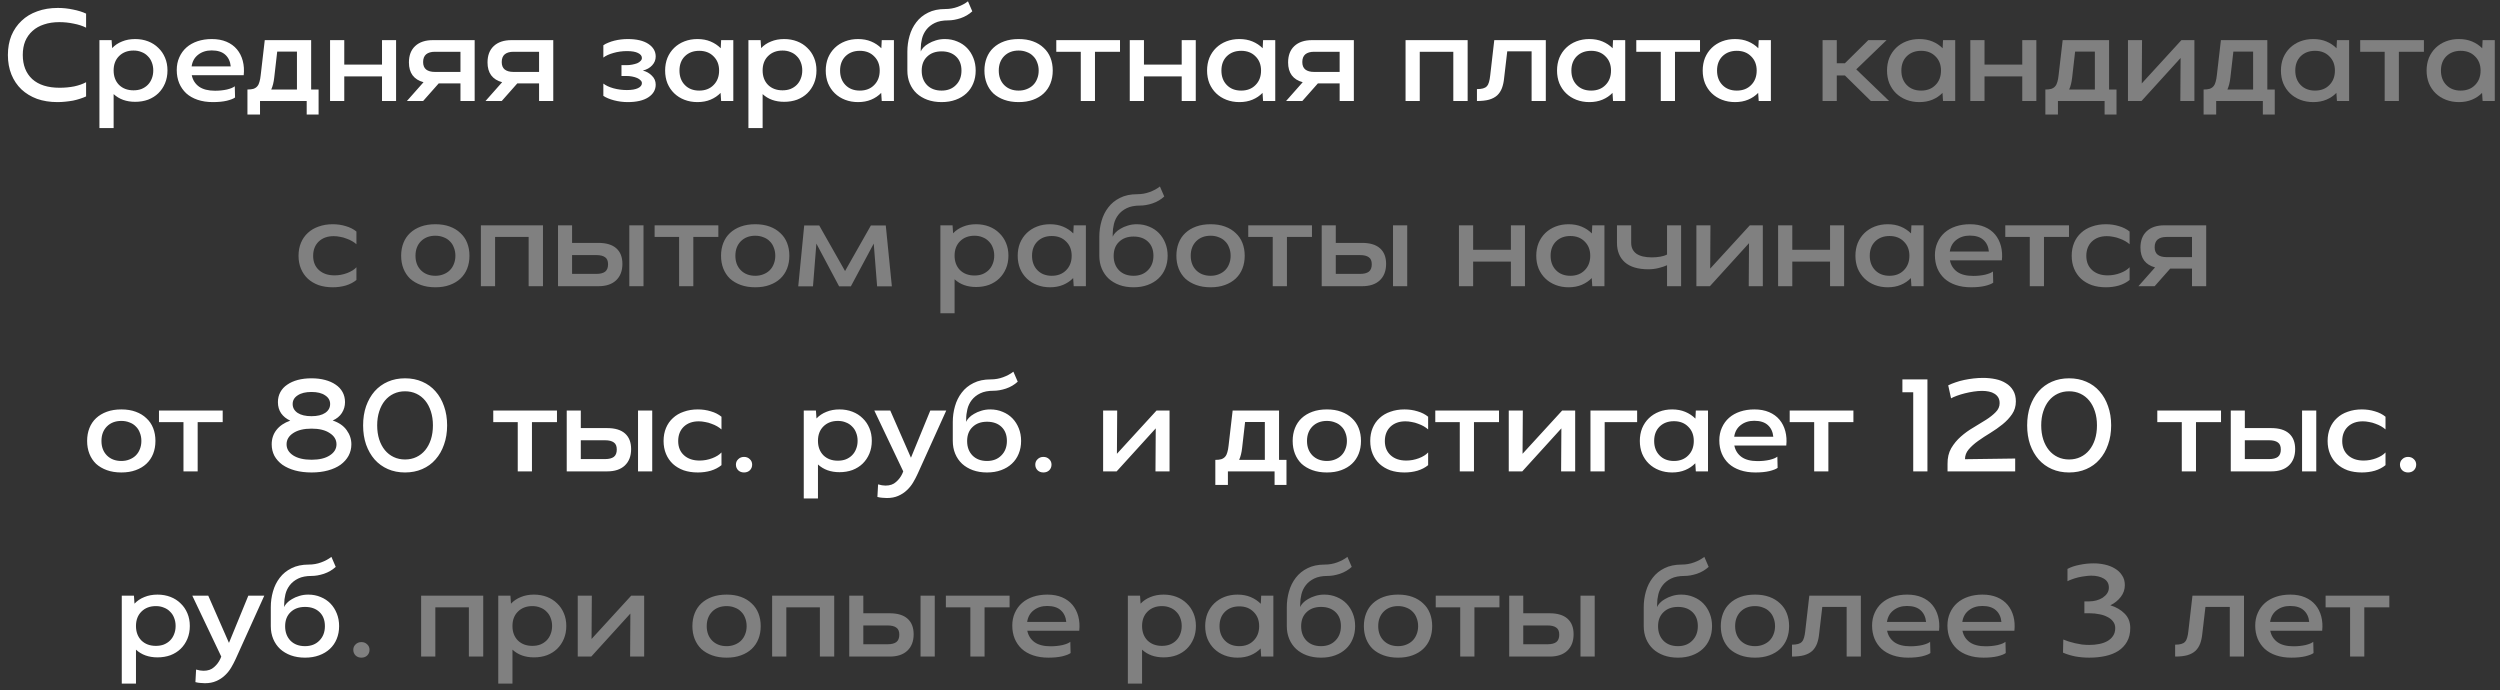
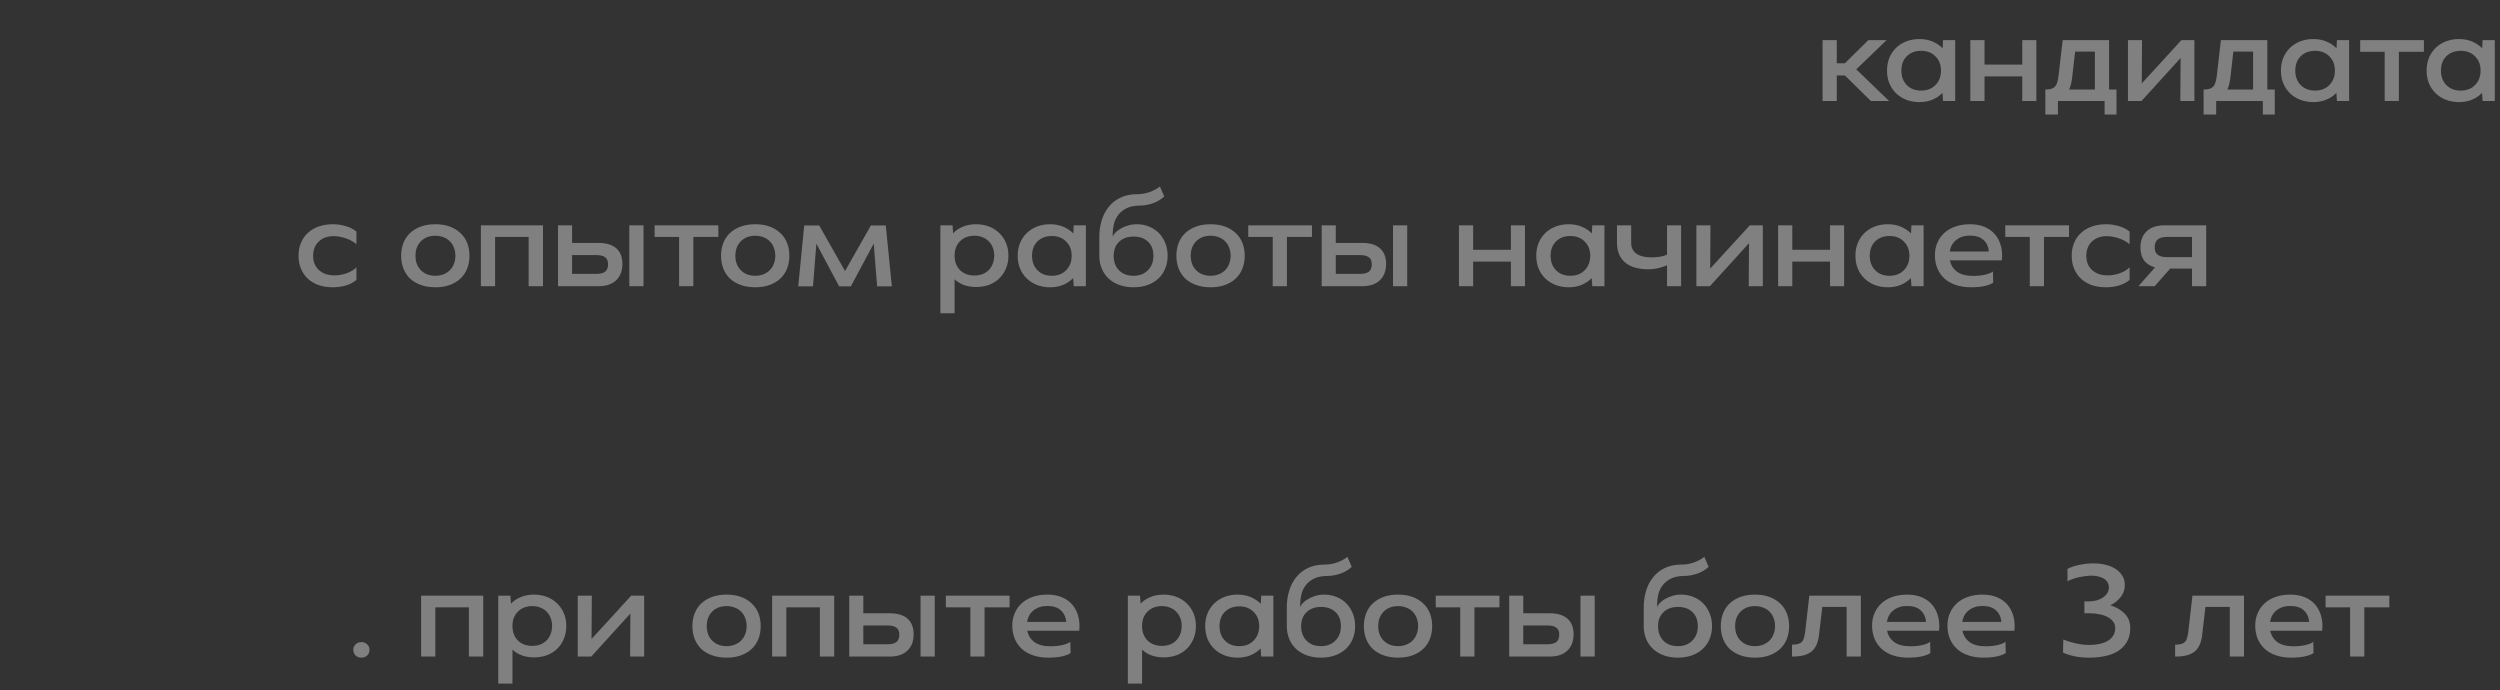
<svg xmlns="http://www.w3.org/2000/svg" width="297" height="82" viewBox="0 0 297 82" fill="none">
  <rect x="0" y="0" width="297" height="82" fill="#333333" stroke="none" />
-   <path d="M10.228 11.454C10.024 11.55 9.788 11.641 9.52 11.727C9.263 11.812 8.985 11.887 8.685 11.952C8.385 12.005 8.074 12.048 7.753 12.08C7.442 12.113 7.131 12.129 6.82 12.129C5.931 12.129 5.122 12 4.394 11.743C3.676 11.475 3.06 11.1 2.545 10.618C2.031 10.125 1.635 9.536 1.356 8.85C1.078 8.154 0.938 7.382 0.938 6.536C0.938 5.679 1.078 4.907 1.356 4.221C1.645 3.536 2.047 2.952 2.562 2.47C3.076 1.977 3.697 1.602 4.426 1.345C5.154 1.077 5.969 0.943 6.869 0.943C7.49 0.943 8.095 1.007 8.685 1.136C9.285 1.254 9.799 1.414 10.228 1.618V3.289C9.81 3.075 9.317 2.914 8.749 2.807C8.192 2.689 7.624 2.63 7.045 2.63C6.37 2.63 5.765 2.721 5.229 2.904C4.694 3.075 4.238 3.332 3.863 3.675C3.488 4.007 3.199 4.414 2.995 4.896C2.803 5.368 2.706 5.909 2.706 6.52C2.706 7.741 3.081 8.7 3.831 9.396C4.592 10.082 5.674 10.425 7.078 10.425C7.688 10.425 8.267 10.371 8.813 10.264C9.36 10.146 9.831 9.98 10.228 9.766V11.454ZM13.322 5.716C13.644 5.373 14.035 5.111 14.496 4.929C14.957 4.736 15.476 4.639 16.055 4.639C16.612 4.639 17.126 4.73 17.598 4.912C18.069 5.095 18.471 5.352 18.803 5.684C19.146 6.005 19.414 6.396 19.607 6.857C19.799 7.307 19.896 7.811 19.896 8.368C19.896 8.925 19.799 9.434 19.607 9.895C19.414 10.355 19.146 10.752 18.803 11.084C18.471 11.405 18.069 11.657 17.598 11.839C17.126 12.011 16.612 12.096 16.055 12.096C15.015 12.096 14.164 11.791 13.499 11.18V15.214H11.812V4.768H13.258L13.322 5.716ZM18.208 8.368C18.208 8.014 18.149 7.693 18.032 7.404C17.924 7.114 17.764 6.868 17.549 6.664C17.346 6.45 17.099 6.289 16.81 6.182C16.532 6.064 16.215 6.005 15.862 6.005C15.155 6.005 14.582 6.225 14.142 6.664C13.714 7.093 13.499 7.661 13.499 8.368C13.499 9.075 13.714 9.648 14.142 10.088C14.582 10.516 15.155 10.73 15.862 10.73C16.215 10.73 16.532 10.677 16.81 10.57C17.099 10.452 17.346 10.291 17.549 10.088C17.764 9.873 17.924 9.621 18.032 9.332C18.149 9.043 18.208 8.721 18.208 8.368ZM22.781 8.93C22.899 9.509 23.188 9.964 23.649 10.296C24.11 10.618 24.742 10.779 25.546 10.779C26.049 10.779 26.521 10.73 26.96 10.634C27.399 10.527 27.71 10.398 27.892 10.248L27.924 11.582C27.742 11.721 27.415 11.85 26.944 11.968C26.483 12.075 25.931 12.129 25.288 12.129C24.613 12.129 24.008 12.037 23.472 11.855C22.937 11.673 22.487 11.416 22.122 11.084C21.758 10.741 21.48 10.339 21.287 9.879C21.094 9.407 20.997 8.887 20.997 8.32C20.997 7.763 21.099 7.259 21.303 6.809C21.506 6.348 21.79 5.957 22.154 5.636C22.519 5.314 22.958 5.068 23.472 4.896C23.987 4.725 24.549 4.639 25.16 4.639C25.824 4.639 26.408 4.746 26.912 4.961C27.415 5.175 27.828 5.475 28.149 5.861C28.471 6.246 28.701 6.702 28.84 7.227C28.98 7.752 29.017 8.32 28.953 8.93H22.781ZM27.41 7.886C27.356 7.307 27.142 6.846 26.767 6.504C26.392 6.161 25.851 5.989 25.144 5.989C24.512 5.989 23.976 6.161 23.537 6.504C23.108 6.836 22.851 7.296 22.765 7.886H27.41ZM29.396 13.607V10.634C29.685 10.634 29.921 10.607 30.103 10.554C30.296 10.489 30.451 10.387 30.569 10.248C30.687 10.109 30.773 9.932 30.826 9.718C30.89 9.504 30.939 9.241 30.971 8.93L31.453 4.768H36.965V10.634H37.849V13.607H36.435V12H30.89V13.607H29.396ZM32.932 6.134L32.578 9.22C32.514 9.787 32.396 10.259 32.224 10.634H35.278V6.134H32.932ZM39.211 4.768H40.899V7.677H45.383V4.768H47.054V12H45.383V9.075H40.899V12H39.211V4.768ZM56.39 12H54.703V9.911H52.115L50.267 12H48.339L50.315 9.766C49.747 9.616 49.313 9.343 49.014 8.946C48.724 8.55 48.58 8.041 48.58 7.42C48.58 6.584 48.826 5.936 49.319 5.475C49.822 5.004 50.524 4.768 51.424 4.768H56.39V12ZM54.703 6.15H51.665C51.215 6.15 50.867 6.252 50.621 6.455C50.385 6.659 50.267 6.964 50.267 7.371C50.267 7.768 50.385 8.062 50.621 8.255C50.867 8.448 51.215 8.545 51.665 8.545H54.703V6.15ZM65.728 12H64.041V9.911H61.453L59.605 12H57.677L59.654 9.766C59.086 9.616 58.652 9.343 58.352 8.946C58.062 8.55 57.918 8.041 57.918 7.42C57.918 6.584 58.164 5.936 58.657 5.475C59.161 5.004 59.862 4.768 60.762 4.768H65.728V12ZM64.041 6.15H61.004C60.553 6.15 60.205 6.252 59.959 6.455C59.723 6.659 59.605 6.964 59.605 7.371C59.605 7.768 59.723 8.062 59.959 8.255C60.205 8.448 60.553 8.545 61.004 8.545H64.041V6.15ZM71.678 9.927C71.978 10.162 72.38 10.35 72.883 10.489C73.397 10.629 73.928 10.698 74.474 10.698C75.042 10.698 75.481 10.623 75.792 10.473C76.103 10.323 76.258 10.125 76.258 9.879C76.258 9.75 76.205 9.637 76.097 9.541C76.001 9.434 75.867 9.343 75.696 9.268C75.524 9.193 75.326 9.134 75.101 9.091C74.887 9.048 74.656 9.027 74.41 9.027H73.831V7.741H74.41C74.656 7.741 74.887 7.72 75.101 7.677C75.326 7.634 75.524 7.58 75.696 7.516C75.867 7.441 76.001 7.35 76.097 7.243C76.205 7.136 76.258 7.018 76.258 6.889C76.258 6.643 76.103 6.445 75.792 6.295C75.492 6.145 75.058 6.07 74.49 6.07C73.922 6.07 73.381 6.145 72.867 6.295C72.364 6.434 71.967 6.616 71.678 6.841V5.379C71.838 5.261 72.031 5.159 72.256 5.073C72.481 4.977 72.722 4.896 72.98 4.832C73.237 4.768 73.499 4.72 73.767 4.688C74.046 4.655 74.314 4.639 74.571 4.639C75.631 4.639 76.451 4.832 77.03 5.218C77.608 5.604 77.897 6.102 77.897 6.713C77.897 7.109 77.758 7.457 77.48 7.757C77.212 8.057 76.842 8.266 76.371 8.384C76.799 8.491 77.158 8.695 77.447 8.995C77.747 9.284 77.897 9.637 77.897 10.055C77.897 10.677 77.603 11.18 77.013 11.566C76.435 11.941 75.621 12.129 74.571 12.129C74.024 12.129 73.483 12.059 72.947 11.92C72.422 11.78 71.999 11.604 71.678 11.389V9.927ZM85.606 11.036C85.274 11.379 84.878 11.646 84.417 11.839C83.956 12.032 83.437 12.129 82.858 12.129C82.301 12.129 81.787 12.037 81.315 11.855C80.844 11.673 80.437 11.416 80.094 11.084C79.751 10.752 79.483 10.355 79.29 9.895C79.108 9.434 79.017 8.93 79.017 8.384C79.017 7.838 79.108 7.334 79.29 6.873C79.483 6.412 79.751 6.016 80.094 5.684C80.437 5.352 80.844 5.095 81.315 4.912C81.787 4.73 82.301 4.639 82.858 4.639C83.437 4.639 83.956 4.736 84.417 4.929C84.878 5.121 85.28 5.389 85.623 5.732L85.671 4.768H87.117V12H85.671L85.606 11.036ZM80.721 8.384C80.721 9.091 80.935 9.664 81.364 10.104C81.792 10.543 82.36 10.762 83.067 10.762C83.774 10.762 84.342 10.543 84.771 10.104C85.21 9.664 85.43 9.091 85.43 8.384C85.43 7.688 85.21 7.125 84.771 6.696C84.342 6.257 83.774 6.037 83.067 6.037C82.371 6.037 81.803 6.252 81.364 6.68C80.935 7.109 80.721 7.677 80.721 8.384ZM90.423 5.716C90.744 5.373 91.135 5.111 91.596 4.929C92.057 4.736 92.577 4.639 93.155 4.639C93.712 4.639 94.227 4.73 94.698 4.912C95.169 5.095 95.571 5.352 95.903 5.684C96.246 6.005 96.514 6.396 96.707 6.857C96.9 7.307 96.996 7.811 96.996 8.368C96.996 8.925 96.9 9.434 96.707 9.895C96.514 10.355 96.246 10.752 95.903 11.084C95.571 11.405 95.169 11.657 94.698 11.839C94.227 12.011 93.712 12.096 93.155 12.096C92.116 12.096 91.264 11.791 90.6 11.18V15.214H88.912V4.768H90.359L90.423 5.716ZM95.309 8.368C95.309 8.014 95.25 7.693 95.132 7.404C95.025 7.114 94.864 6.868 94.65 6.664C94.446 6.45 94.2 6.289 93.91 6.182C93.632 6.064 93.316 6.005 92.962 6.005C92.255 6.005 91.682 6.225 91.243 6.664C90.814 7.093 90.6 7.661 90.6 8.368C90.6 9.075 90.814 9.648 91.243 10.088C91.682 10.516 92.255 10.73 92.962 10.73C93.316 10.73 93.632 10.677 93.91 10.57C94.2 10.452 94.446 10.291 94.65 10.088C94.864 9.873 95.025 9.621 95.132 9.332C95.25 9.043 95.309 8.721 95.309 8.368ZM104.687 11.036C104.355 11.379 103.959 11.646 103.498 11.839C103.037 12.032 102.517 12.129 101.939 12.129C101.382 12.129 100.867 12.037 100.396 11.855C99.925 11.673 99.517 11.416 99.175 11.084C98.832 10.752 98.564 10.355 98.371 9.895C98.189 9.434 98.098 8.93 98.098 8.384C98.098 7.838 98.189 7.334 98.371 6.873C98.564 6.412 98.832 6.016 99.175 5.684C99.517 5.352 99.925 5.095 100.396 4.912C100.867 4.73 101.382 4.639 101.939 4.639C102.517 4.639 103.037 4.736 103.498 4.929C103.959 5.121 104.36 5.389 104.703 5.732L104.751 4.768H106.198V12H104.751L104.687 11.036ZM99.801 8.384C99.801 9.091 100.016 9.664 100.444 10.104C100.873 10.543 101.441 10.762 102.148 10.762C102.855 10.762 103.423 10.543 103.851 10.104C104.291 9.664 104.51 9.091 104.51 8.384C104.51 7.688 104.291 7.125 103.851 6.696C103.423 6.257 102.855 6.037 102.148 6.037C101.451 6.037 100.884 6.252 100.444 6.68C100.016 7.109 99.801 7.677 99.801 8.384ZM112.246 4.639C112.782 4.639 113.275 4.736 113.725 4.929C114.175 5.111 114.561 5.368 114.882 5.7C115.204 6.032 115.455 6.429 115.637 6.889C115.82 7.339 115.911 7.838 115.911 8.384C115.911 8.941 115.814 9.45 115.621 9.911C115.439 10.361 115.171 10.752 114.818 11.084C114.464 11.416 114.036 11.673 113.532 11.855C113.039 12.037 112.482 12.129 111.861 12.129C111.239 12.129 110.677 12.037 110.173 11.855C109.68 11.673 109.257 11.421 108.904 11.1C108.55 10.768 108.277 10.371 108.084 9.911C107.891 9.45 107.795 8.941 107.795 8.384V6.134C107.795 5.491 107.88 4.87 108.052 4.27C108.223 3.659 108.491 3.118 108.855 2.646C109.22 2.164 109.686 1.784 110.254 1.505C110.821 1.216 111.507 1.071 112.311 1.071C112.825 1.071 113.312 0.986 113.773 0.814C114.245 0.643 114.652 0.423 114.995 0.155L115.509 1.345C115.112 1.709 114.646 1.982 114.111 2.164C113.586 2.336 113.098 2.421 112.648 2.421C112.005 2.421 111.475 2.523 111.057 2.727C110.639 2.93 110.302 3.198 110.045 3.53C109.798 3.852 109.627 4.211 109.53 4.607C109.434 5.004 109.386 5.395 109.386 5.78V6.118C109.439 5.968 109.546 5.807 109.707 5.636C109.868 5.464 110.071 5.309 110.318 5.17C110.564 5.02 110.848 4.896 111.17 4.8C111.502 4.693 111.861 4.639 112.246 4.639ZM111.861 10.762C112.568 10.762 113.136 10.543 113.564 10.104C114.004 9.664 114.223 9.091 114.223 8.384C114.223 7.677 114.009 7.12 113.58 6.713C113.152 6.305 112.579 6.102 111.861 6.102C111.143 6.102 110.57 6.311 110.141 6.729C109.712 7.136 109.498 7.693 109.498 8.4C109.498 9.107 109.712 9.68 110.141 10.12C110.57 10.548 111.143 10.762 111.861 10.762ZM125.066 8.384C125.066 8.941 124.975 9.45 124.793 9.911C124.611 10.371 124.343 10.768 123.989 11.1C123.646 11.421 123.223 11.673 122.72 11.855C122.227 12.037 121.659 12.129 121.016 12.129C120.373 12.129 119.8 12.037 119.296 11.855C118.793 11.673 118.364 11.421 118.011 11.1C117.668 10.768 117.405 10.371 117.223 9.911C117.041 9.45 116.95 8.941 116.95 8.384C116.95 7.827 117.041 7.318 117.223 6.857C117.405 6.396 117.668 6.005 118.011 5.684C118.364 5.352 118.793 5.095 119.296 4.912C119.8 4.73 120.373 4.639 121.016 4.639C121.659 4.639 122.227 4.73 122.72 4.912C123.223 5.095 123.646 5.352 123.989 5.684C124.343 6.005 124.611 6.396 124.793 6.857C124.975 7.318 125.066 7.827 125.066 8.384ZM123.395 8.384C123.395 8.03 123.336 7.709 123.218 7.42C123.111 7.12 122.95 6.868 122.736 6.664C122.532 6.45 122.28 6.289 121.98 6.182C121.691 6.064 121.37 6.005 121.016 6.005C120.309 6.005 119.736 6.225 119.296 6.664C118.868 7.104 118.654 7.677 118.654 8.384C118.654 9.091 118.868 9.664 119.296 10.104C119.736 10.543 120.309 10.762 121.016 10.762C121.37 10.762 121.691 10.704 121.98 10.586C122.28 10.468 122.532 10.307 122.736 10.104C122.95 9.889 123.111 9.637 123.218 9.348C123.336 9.059 123.395 8.738 123.395 8.384ZM128.396 6.15H125.487V4.768H133.056V6.15H130.083V12H128.396V6.15ZM134.215 4.768H135.902V7.677H140.386V4.768H142.057V12H140.386V9.075H135.902V12H134.215V4.768ZM149.989 11.036C149.657 11.379 149.261 11.646 148.8 11.839C148.339 12.032 147.82 12.129 147.241 12.129C146.684 12.129 146.17 12.037 145.698 11.855C145.227 11.673 144.82 11.416 144.477 11.084C144.134 10.752 143.866 10.355 143.673 9.895C143.491 9.434 143.4 8.93 143.4 8.384C143.4 7.838 143.491 7.334 143.673 6.873C143.866 6.412 144.134 6.016 144.477 5.684C144.82 5.352 145.227 5.095 145.698 4.912C146.17 4.73 146.684 4.639 147.241 4.639C147.82 4.639 148.339 4.736 148.8 4.929C149.261 5.121 149.663 5.389 150.006 5.732L150.054 4.768H151.5V12H150.054L149.989 11.036ZM145.104 8.384C145.104 9.091 145.318 9.664 145.747 10.104C146.175 10.543 146.743 10.762 147.45 10.762C148.157 10.762 148.725 10.543 149.154 10.104C149.593 9.664 149.813 9.091 149.813 8.384C149.813 7.688 149.593 7.125 149.154 6.696C148.725 6.257 148.157 6.037 147.45 6.037C146.754 6.037 146.186 6.252 145.747 6.68C145.318 7.109 145.104 7.677 145.104 8.384ZM160.837 12H159.15V9.911H156.562L154.714 12H152.786L154.762 9.766C154.195 9.616 153.761 9.343 153.461 8.946C153.171 8.55 153.027 8.041 153.027 7.42C153.027 6.584 153.273 5.936 153.766 5.475C154.27 5.004 154.971 4.768 155.871 4.768H160.837V12ZM159.15 6.15H156.112C155.662 6.15 155.314 6.252 155.068 6.455C154.832 6.659 154.714 6.964 154.714 7.371C154.714 7.768 154.832 8.062 155.068 8.255C155.314 8.448 155.662 8.545 156.112 8.545H159.15V6.15ZM166.98 4.768H174.356V12H172.653V6.15H168.667V12H166.98V4.768ZM183.642 12H181.954V6.102H179.061L178.692 9.252C178.649 9.713 178.563 10.114 178.435 10.457C178.306 10.8 178.119 11.089 177.872 11.325C177.626 11.55 177.304 11.721 176.908 11.839C176.522 11.946 176.04 12 175.461 12V10.586C175.751 10.586 175.992 10.559 176.185 10.505C176.378 10.452 176.528 10.366 176.635 10.248C176.753 10.12 176.838 9.954 176.892 9.75C176.956 9.536 177.004 9.273 177.036 8.963L177.519 4.768H183.642V12ZM191.565 11.036C191.233 11.379 190.837 11.646 190.376 11.839C189.915 12.032 189.396 12.129 188.817 12.129C188.26 12.129 187.746 12.037 187.274 11.855C186.803 11.673 186.396 11.416 186.053 11.084C185.71 10.752 185.442 10.355 185.249 9.895C185.067 9.434 184.976 8.93 184.976 8.384C184.976 7.838 185.067 7.334 185.249 6.873C185.442 6.412 185.71 6.016 186.053 5.684C186.396 5.352 186.803 5.095 187.274 4.912C187.746 4.73 188.26 4.639 188.817 4.639C189.396 4.639 189.915 4.736 190.376 4.929C190.837 5.121 191.238 5.389 191.581 5.732L191.63 4.768H193.076V12H191.63L191.565 11.036ZM186.68 8.384C186.68 9.091 186.894 9.664 187.322 10.104C187.751 10.543 188.319 10.762 189.026 10.762C189.733 10.762 190.301 10.543 190.73 10.104C191.169 9.664 191.388 9.091 191.388 8.384C191.388 7.688 191.169 7.125 190.73 6.696C190.301 6.257 189.733 6.037 189.026 6.037C188.33 6.037 187.762 6.252 187.322 6.68C186.894 7.109 186.68 7.677 186.68 8.384ZM197.3 6.15H194.391V4.768H201.961V6.15H198.988V12H197.3V6.15ZM208.871 11.036C208.538 11.379 208.142 11.646 207.681 11.839C207.221 12.032 206.701 12.129 206.122 12.129C205.565 12.129 205.051 12.037 204.579 11.855C204.108 11.673 203.701 11.416 203.358 11.084C203.015 10.752 202.747 10.355 202.554 9.895C202.372 9.434 202.281 8.93 202.281 8.384C202.281 7.838 202.372 7.334 202.554 6.873C202.747 6.412 203.015 6.016 203.358 5.684C203.701 5.352 204.108 5.095 204.579 4.912C205.051 4.73 205.565 4.639 206.122 4.639C206.701 4.639 207.221 4.736 207.681 4.929C208.142 5.121 208.544 5.389 208.887 5.732L208.935 4.768H210.381V12H208.935L208.871 11.036ZM203.985 8.384C203.985 9.091 204.199 9.664 204.628 10.104C205.056 10.543 205.624 10.762 206.331 10.762C207.038 10.762 207.606 10.543 208.035 10.104C208.474 9.664 208.694 9.091 208.694 8.384C208.694 7.688 208.474 7.125 208.035 6.696C207.606 6.257 207.038 6.037 206.331 6.037C205.635 6.037 205.067 6.252 204.628 6.68C204.199 7.109 203.985 7.677 203.985 8.384ZM18.466 52.384C18.466 52.941 18.375 53.45 18.193 53.911C18.011 54.371 17.743 54.768 17.389 55.1C17.046 55.421 16.623 55.673 16.12 55.855C15.627 56.038 15.059 56.129 14.416 56.129C13.773 56.129 13.2 56.038 12.696 55.855C12.193 55.673 11.764 55.421 11.411 55.1C11.068 54.768 10.805 54.371 10.623 53.911C10.441 53.45 10.35 52.941 10.35 52.384C10.35 51.827 10.441 51.318 10.623 50.857C10.805 50.396 11.068 50.005 11.411 49.684C11.764 49.352 12.193 49.095 12.696 48.913C13.2 48.73 13.773 48.639 14.416 48.639C15.059 48.639 15.627 48.73 16.12 48.913C16.623 49.095 17.046 49.352 17.389 49.684C17.743 50.005 18.011 50.396 18.193 50.857C18.375 51.318 18.466 51.827 18.466 52.384ZM16.795 52.384C16.795 52.03 16.736 51.709 16.618 51.42C16.511 51.12 16.35 50.868 16.136 50.664C15.932 50.45 15.68 50.289 15.38 50.182C15.091 50.064 14.77 50.005 14.416 50.005C13.709 50.005 13.136 50.225 12.696 50.664C12.268 51.104 12.053 51.677 12.053 52.384C12.053 53.091 12.268 53.664 12.696 54.104C13.136 54.543 13.709 54.763 14.416 54.763C14.77 54.763 15.091 54.704 15.38 54.586C15.68 54.468 15.932 54.307 16.136 54.104C16.35 53.889 16.511 53.638 16.618 53.348C16.736 53.059 16.795 52.737 16.795 52.384ZM21.796 50.15H18.887V48.768H26.456V50.15H23.483V56H21.796V50.15ZM33.016 47.771C33.016 47.332 33.113 46.936 33.306 46.582C33.498 46.229 33.772 45.934 34.125 45.698C34.479 45.452 34.897 45.264 35.379 45.136C35.872 45.007 36.413 44.943 37.002 44.943C37.591 44.943 38.127 45.007 38.609 45.136C39.102 45.264 39.525 45.452 39.879 45.698C40.232 45.934 40.505 46.229 40.698 46.582C40.891 46.936 40.988 47.332 40.988 47.771C40.988 48.243 40.864 48.671 40.618 49.057C40.372 49.443 40.007 49.743 39.525 49.957C40.264 50.204 40.816 50.584 41.181 51.098C41.556 51.612 41.743 52.175 41.743 52.786C41.743 53.279 41.63 53.734 41.406 54.152C41.181 54.559 40.864 54.913 40.457 55.212C40.05 55.502 39.552 55.727 38.963 55.888C38.384 56.048 37.736 56.129 37.018 56.129C36.289 56.129 35.63 56.048 35.041 55.888C34.463 55.727 33.965 55.502 33.547 55.212C33.139 54.913 32.823 54.559 32.598 54.152C32.384 53.734 32.277 53.279 32.277 52.786C32.277 52.132 32.465 51.564 32.84 51.082C33.225 50.589 33.772 50.22 34.479 49.973C34.018 49.759 33.659 49.47 33.402 49.105C33.145 48.73 33.016 48.286 33.016 47.771ZM34.768 47.996C34.768 48.436 34.966 48.789 35.363 49.057C35.759 49.314 36.306 49.443 37.002 49.443C37.698 49.443 38.239 49.314 38.625 49.057C39.022 48.789 39.22 48.436 39.22 47.996C39.22 47.568 39.022 47.225 38.625 46.968C38.239 46.7 37.698 46.566 37.002 46.566C36.306 46.566 35.759 46.7 35.363 46.968C34.966 47.225 34.768 47.568 34.768 47.996ZM34.045 52.786C34.045 53.321 34.307 53.761 34.832 54.104C35.368 54.446 36.097 54.618 37.018 54.618C37.929 54.618 38.647 54.446 39.172 54.104C39.707 53.761 39.975 53.321 39.975 52.786C39.975 52.239 39.707 51.795 39.172 51.452C38.647 51.098 37.929 50.921 37.018 50.921C36.097 50.921 35.368 51.098 34.832 51.452C34.307 51.795 34.045 52.239 34.045 52.786ZM43.138 50.536C43.138 49.7 43.256 48.939 43.492 48.254C43.738 47.568 44.075 46.979 44.504 46.486C44.943 45.993 45.468 45.612 46.079 45.345C46.69 45.077 47.37 44.943 48.12 44.943C48.87 44.943 49.55 45.077 50.161 45.345C50.783 45.612 51.308 45.993 51.736 46.486C52.175 46.979 52.513 47.568 52.749 48.254C52.995 48.939 53.118 49.7 53.118 50.536C53.118 51.371 52.995 52.132 52.749 52.818C52.513 53.504 52.175 54.093 51.736 54.586C51.308 55.079 50.783 55.459 50.161 55.727C49.55 55.995 48.87 56.129 48.12 56.129C47.37 56.129 46.69 55.995 46.079 55.727C45.468 55.459 44.943 55.079 44.504 54.586C44.075 54.093 43.738 53.504 43.492 52.818C43.256 52.132 43.138 51.371 43.138 50.536ZM44.809 50.536C44.809 51.146 44.89 51.704 45.05 52.207C45.211 52.7 45.436 53.123 45.725 53.477C46.015 53.83 46.363 54.104 46.77 54.296C47.177 54.489 47.627 54.586 48.12 54.586C48.613 54.586 49.063 54.489 49.47 54.296C49.877 54.104 50.225 53.83 50.515 53.477C50.804 53.123 51.029 52.7 51.19 52.207C51.35 51.704 51.431 51.146 51.431 50.536C51.431 49.925 51.35 49.373 51.19 48.88C51.029 48.377 50.804 47.948 50.515 47.595C50.225 47.241 49.877 46.968 49.47 46.775C49.063 46.582 48.613 46.486 48.12 46.486C47.627 46.486 47.177 46.582 46.77 46.775C46.363 46.968 46.015 47.241 45.725 47.595C45.436 47.948 45.211 48.377 45.05 48.88C44.89 49.373 44.809 49.925 44.809 50.536ZM61.508 50.15H58.599V48.768H66.169V50.15H63.196V56H61.508V50.15ZM67.327 48.768H68.999V50.857H72.132C73.064 50.857 73.772 51.071 74.254 51.5C74.736 51.929 74.977 52.545 74.977 53.348C74.977 54.184 74.725 54.837 74.222 55.309C73.729 55.77 73.032 56 72.132 56H67.327V48.768ZM75.797 48.768H77.484V56H75.797V48.768ZM71.891 54.538C72.341 54.538 72.684 54.452 72.92 54.28C73.156 54.098 73.273 53.804 73.273 53.396C73.273 53 73.156 52.721 72.92 52.561C72.684 52.389 72.341 52.304 71.891 52.304H68.999V54.538H71.891ZM85.712 55.261C85.358 55.55 84.935 55.77 84.442 55.92C83.96 56.059 83.445 56.129 82.899 56.129C82.278 56.129 81.715 56.043 81.212 55.871C80.719 55.689 80.295 55.438 79.942 55.116C79.588 54.784 79.315 54.388 79.122 53.927C78.929 53.466 78.833 52.952 78.833 52.384C78.833 51.816 78.929 51.302 79.122 50.841C79.315 50.38 79.588 49.989 79.942 49.668C80.295 49.336 80.724 49.084 81.228 48.913C81.731 48.73 82.288 48.639 82.899 48.639C83.445 48.639 83.96 48.714 84.442 48.864C84.935 49.004 85.358 49.218 85.712 49.507V51.018C85.572 50.889 85.401 50.766 85.197 50.648C84.994 50.53 84.769 50.429 84.522 50.343C84.287 50.246 84.035 50.177 83.767 50.134C83.51 50.08 83.258 50.054 83.011 50.054C82.272 50.054 81.677 50.268 81.228 50.696C80.788 51.125 80.569 51.693 80.569 52.4C80.569 53.107 80.799 53.67 81.26 54.087C81.72 54.505 82.337 54.714 83.108 54.714C83.622 54.714 84.12 54.623 84.603 54.441C85.085 54.259 85.454 54.029 85.712 53.75V55.261ZM87.427 55.196C87.427 54.939 87.518 54.725 87.701 54.554C87.883 54.371 88.113 54.28 88.392 54.28C88.67 54.28 88.9 54.371 89.083 54.554C89.265 54.725 89.356 54.939 89.356 55.196C89.356 55.464 89.265 55.689 89.083 55.871C88.9 56.043 88.67 56.129 88.392 56.129C88.113 56.129 87.883 56.043 87.701 55.871C87.518 55.689 87.427 55.464 87.427 55.196ZM96.997 49.716C97.319 49.373 97.71 49.111 98.17 48.929C98.631 48.736 99.151 48.639 99.729 48.639C100.287 48.639 100.801 48.73 101.272 48.913C101.744 49.095 102.145 49.352 102.478 49.684C102.82 50.005 103.088 50.396 103.281 50.857C103.474 51.307 103.57 51.811 103.57 52.368C103.57 52.925 103.474 53.434 103.281 53.895C103.088 54.355 102.82 54.752 102.478 55.084C102.145 55.405 101.744 55.657 101.272 55.839C100.801 56.011 100.287 56.096 99.729 56.096C98.69 56.096 97.838 55.791 97.174 55.18V59.214H95.487V48.768H96.933L96.997 49.716ZM101.883 52.368C101.883 52.014 101.824 51.693 101.706 51.404C101.599 51.114 101.438 50.868 101.224 50.664C101.02 50.45 100.774 50.289 100.485 50.182C100.206 50.064 99.89 50.005 99.537 50.005C98.829 50.005 98.256 50.225 97.817 50.664C97.388 51.093 97.174 51.661 97.174 52.368C97.174 53.075 97.388 53.648 97.817 54.087C98.256 54.516 98.829 54.73 99.537 54.73C99.89 54.73 100.206 54.677 100.485 54.57C100.774 54.452 101.02 54.291 101.224 54.087C101.438 53.873 101.599 53.621 101.706 53.332C101.824 53.043 101.883 52.721 101.883 52.368ZM107.305 56L103.866 48.768H105.762L108.221 54.377L110.52 48.768H112.416L109.025 56.273C108.864 56.627 108.682 56.975 108.478 57.318C108.275 57.661 108.028 57.966 107.739 58.234C107.45 58.513 107.107 58.737 106.711 58.909C106.325 59.08 105.875 59.166 105.361 59.166C105.189 59.166 105.007 59.155 104.814 59.134C104.632 59.123 104.439 59.091 104.236 59.038L104.316 57.543C104.637 57.639 104.932 57.688 105.2 57.688C105.725 57.688 106.143 57.543 106.453 57.254C106.775 56.975 107.021 56.648 107.193 56.273L107.305 56ZM117.643 48.639C118.179 48.639 118.671 48.736 119.121 48.929C119.571 49.111 119.957 49.368 120.279 49.7C120.6 50.032 120.852 50.429 121.034 50.889C121.216 51.339 121.307 51.837 121.307 52.384C121.307 52.941 121.211 53.45 121.018 53.911C120.836 54.361 120.568 54.752 120.214 55.084C119.861 55.416 119.432 55.673 118.929 55.855C118.436 56.038 117.879 56.129 117.257 56.129C116.636 56.129 116.073 56.038 115.57 55.855C115.077 55.673 114.654 55.421 114.3 55.1C113.946 54.768 113.673 54.371 113.48 53.911C113.288 53.45 113.191 52.941 113.191 52.384V50.134C113.191 49.491 113.277 48.87 113.448 48.27C113.62 47.659 113.888 47.118 114.252 46.646C114.616 46.164 115.082 45.784 115.65 45.505C116.218 45.216 116.904 45.071 117.707 45.071C118.221 45.071 118.709 44.986 119.17 44.814C119.641 44.643 120.048 44.423 120.391 44.155L120.905 45.345C120.509 45.709 120.043 45.982 119.507 46.164C118.982 46.336 118.495 46.421 118.045 46.421C117.402 46.421 116.871 46.523 116.454 46.727C116.036 46.93 115.698 47.198 115.441 47.53C115.195 47.852 115.023 48.211 114.927 48.607C114.83 49.004 114.782 49.395 114.782 49.78V50.118C114.836 49.968 114.943 49.807 115.104 49.636C115.264 49.464 115.468 49.309 115.714 49.17C115.961 49.02 116.245 48.896 116.566 48.8C116.898 48.693 117.257 48.639 117.643 48.639ZM117.257 54.763C117.964 54.763 118.532 54.543 118.961 54.104C119.4 53.664 119.62 53.091 119.62 52.384C119.62 51.677 119.405 51.12 118.977 50.712C118.548 50.305 117.975 50.102 117.257 50.102C116.539 50.102 115.966 50.311 115.538 50.729C115.109 51.136 114.895 51.693 114.895 52.4C114.895 53.107 115.109 53.68 115.538 54.12C115.966 54.548 116.539 54.763 117.257 54.763ZM122.991 55.196C122.991 54.939 123.082 54.725 123.265 54.554C123.447 54.371 123.677 54.28 123.956 54.28C124.234 54.28 124.465 54.371 124.647 54.554C124.829 54.725 124.92 54.939 124.92 55.196C124.92 55.464 124.829 55.689 124.647 55.871C124.465 56.043 124.234 56.129 123.956 56.129C123.677 56.129 123.447 56.043 123.265 55.871C123.082 55.689 122.991 55.464 122.991 55.196ZM132.658 56H131.051V48.768H132.722L132.69 53.911L137.399 48.768H138.942V56H137.27L137.302 50.889L132.658 56ZM144.381 57.607V54.634C144.67 54.634 144.906 54.607 145.088 54.554C145.281 54.489 145.436 54.388 145.554 54.248C145.672 54.109 145.758 53.932 145.811 53.718C145.875 53.504 145.924 53.241 145.956 52.93L146.438 48.768H151.95V54.634H152.834V57.607H151.42V56H145.875V57.607H144.381ZM147.916 50.134L147.563 53.22C147.499 53.788 147.381 54.259 147.209 54.634H150.263V50.134H147.916ZM161.685 52.384C161.685 52.941 161.594 53.45 161.412 53.911C161.229 54.371 160.962 54.768 160.608 55.1C160.265 55.421 159.842 55.673 159.338 55.855C158.846 56.038 158.278 56.129 157.635 56.129C156.992 56.129 156.419 56.038 155.915 55.855C155.412 55.673 154.983 55.421 154.629 55.1C154.287 54.768 154.024 54.371 153.842 53.911C153.66 53.45 153.569 52.941 153.569 52.384C153.569 51.827 153.66 51.318 153.842 50.857C154.024 50.396 154.287 50.005 154.629 49.684C154.983 49.352 155.412 49.095 155.915 48.913C156.419 48.73 156.992 48.639 157.635 48.639C158.278 48.639 158.846 48.73 159.338 48.913C159.842 49.095 160.265 49.352 160.608 49.684C160.962 50.005 161.229 50.396 161.412 50.857C161.594 51.318 161.685 51.827 161.685 52.384ZM160.013 52.384C160.013 52.03 159.954 51.709 159.837 51.42C159.729 51.12 159.569 50.868 159.354 50.664C159.151 50.45 158.899 50.289 158.599 50.182C158.31 50.064 157.988 50.005 157.635 50.005C156.928 50.005 156.354 50.225 155.915 50.664C155.487 51.104 155.272 51.677 155.272 52.384C155.272 53.091 155.487 53.664 155.915 54.104C156.354 54.543 156.928 54.763 157.635 54.763C157.988 54.763 158.31 54.704 158.599 54.586C158.899 54.468 159.151 54.307 159.354 54.104C159.569 53.889 159.729 53.638 159.837 53.348C159.954 53.059 160.013 52.737 160.013 52.384ZM169.662 55.261C169.309 55.55 168.886 55.77 168.393 55.92C167.911 56.059 167.396 56.129 166.85 56.129C166.229 56.129 165.666 56.043 165.162 55.871C164.67 55.689 164.246 55.438 163.893 55.116C163.539 54.784 163.266 54.388 163.073 53.927C162.88 53.466 162.784 52.952 162.784 52.384C162.784 51.816 162.88 51.302 163.073 50.841C163.266 50.38 163.539 49.989 163.893 49.668C164.246 49.336 164.675 49.084 165.179 48.913C165.682 48.73 166.239 48.639 166.85 48.639C167.396 48.639 167.911 48.714 168.393 48.864C168.886 49.004 169.309 49.218 169.662 49.507V51.018C169.523 50.889 169.352 50.766 169.148 50.648C168.945 50.53 168.72 50.429 168.473 50.343C168.237 50.246 167.986 50.177 167.718 50.134C167.461 50.08 167.209 50.054 166.962 50.054C166.223 50.054 165.629 50.268 165.179 50.696C164.739 51.125 164.52 51.693 164.52 52.4C164.52 53.107 164.75 53.67 165.211 54.087C165.671 54.505 166.287 54.714 167.059 54.714C167.573 54.714 168.071 54.623 168.554 54.441C169.036 54.259 169.405 54.029 169.662 53.75V55.261ZM173.421 50.15H170.512V48.768H178.082V50.15H175.108V56H173.421V50.15ZM180.847 56H179.24V48.768H180.911L180.879 53.911L185.588 48.768H187.131V56H185.46L185.492 50.889L180.847 56ZM188.947 56V48.768H194.492V50.15H190.635V56H188.947ZM201.4 55.036C201.068 55.379 200.671 55.646 200.211 55.839C199.75 56.032 199.23 56.129 198.652 56.129C198.094 56.129 197.58 56.038 197.109 55.855C196.637 55.673 196.23 55.416 195.887 55.084C195.544 54.752 195.277 54.355 195.084 53.895C194.902 53.434 194.811 52.93 194.811 52.384C194.811 51.837 194.902 51.334 195.084 50.873C195.277 50.413 195.544 50.016 195.887 49.684C196.23 49.352 196.637 49.095 197.109 48.913C197.58 48.73 198.094 48.639 198.652 48.639C199.23 48.639 199.75 48.736 200.211 48.929C200.671 49.121 201.073 49.389 201.416 49.732L201.464 48.768H202.911V56H201.464L201.4 55.036ZM196.514 52.384C196.514 53.091 196.728 53.664 197.157 54.104C197.586 54.543 198.153 54.763 198.861 54.763C199.568 54.763 200.136 54.543 200.564 54.104C201.003 53.664 201.223 53.091 201.223 52.384C201.223 51.688 201.003 51.125 200.564 50.696C200.136 50.257 199.568 50.038 198.861 50.038C198.164 50.038 197.596 50.252 197.157 50.68C196.728 51.109 196.514 51.677 196.514 52.384ZM206.038 52.93C206.156 53.509 206.445 53.964 206.906 54.296C207.367 54.618 207.999 54.779 208.802 54.779C209.306 54.779 209.777 54.73 210.217 54.634C210.656 54.527 210.967 54.398 211.149 54.248L211.181 55.582C210.999 55.721 210.672 55.85 210.201 55.968C209.74 56.075 209.188 56.129 208.545 56.129C207.87 56.129 207.265 56.038 206.729 55.855C206.194 55.673 205.744 55.416 205.379 55.084C205.015 54.741 204.736 54.339 204.544 53.879C204.351 53.407 204.254 52.888 204.254 52.32C204.254 51.763 204.356 51.259 204.56 50.809C204.763 50.348 205.047 49.957 205.411 49.636C205.776 49.314 206.215 49.068 206.729 48.896C207.244 48.725 207.806 48.639 208.417 48.639C209.081 48.639 209.665 48.746 210.169 48.961C210.672 49.175 211.085 49.475 211.406 49.861C211.727 50.246 211.958 50.702 212.097 51.227C212.236 51.752 212.274 52.32 212.21 52.93H206.038ZM210.667 51.886C210.613 51.307 210.399 50.846 210.024 50.504C209.649 50.161 209.108 49.989 208.401 49.989C207.769 49.989 207.233 50.161 206.794 50.504C206.365 50.836 206.108 51.296 206.022 51.886H210.667ZM215.524 50.15H212.615V48.768H220.185V50.15H217.211V56H215.524V50.15ZM227.291 46.598H226.005V45.071H228.979V56H227.291V46.598ZM237.556 47.9C237.556 47.632 237.502 47.407 237.395 47.225C237.288 47.043 237.138 46.893 236.945 46.775C236.763 46.657 236.543 46.571 236.286 46.518C236.039 46.464 235.766 46.438 235.466 46.438C235.166 46.438 234.834 46.464 234.47 46.518C234.116 46.571 233.768 46.641 233.425 46.727C233.082 46.812 232.766 46.909 232.477 47.016C232.188 47.123 231.957 47.225 231.786 47.321L231.448 45.779C231.706 45.65 231.995 45.532 232.316 45.425C232.648 45.307 232.997 45.211 233.361 45.136C233.725 45.061 234.095 45.002 234.47 44.959C234.856 44.916 235.225 44.895 235.579 44.895C236.093 44.895 236.586 44.943 237.057 45.039C237.529 45.136 237.941 45.296 238.295 45.521C238.659 45.736 238.948 46.025 239.163 46.389C239.377 46.743 239.484 47.177 239.484 47.691C239.484 48.259 239.334 48.763 239.034 49.202C238.734 49.641 238.359 50.043 237.909 50.407C237.459 50.771 236.972 51.114 236.447 51.436C235.932 51.746 235.45 52.062 235 52.384C234.55 52.705 234.175 53.043 233.875 53.396C233.586 53.739 233.441 54.125 233.441 54.554L239.404 54.473V56H231.368V55.116C231.357 54.398 231.502 53.777 231.802 53.252C232.113 52.727 232.493 52.266 232.943 51.87C233.404 51.462 233.902 51.104 234.438 50.793C234.973 50.471 235.472 50.166 235.932 49.877C236.404 49.577 236.789 49.271 237.089 48.961C237.4 48.65 237.556 48.296 237.556 47.9ZM240.826 50.536C240.826 49.7 240.944 48.939 241.179 48.254C241.426 47.568 241.763 46.979 242.192 46.486C242.631 45.993 243.156 45.612 243.767 45.345C244.378 45.077 245.058 44.943 245.808 44.943C246.558 44.943 247.238 45.077 247.849 45.345C248.47 45.612 248.995 45.993 249.424 46.486C249.863 46.979 250.201 47.568 250.436 48.254C250.683 48.939 250.806 49.7 250.806 50.536C250.806 51.371 250.683 52.132 250.436 52.818C250.201 53.504 249.863 54.093 249.424 54.586C248.995 55.079 248.47 55.459 247.849 55.727C247.238 55.995 246.558 56.129 245.808 56.129C245.058 56.129 244.378 55.995 243.767 55.727C243.156 55.459 242.631 55.079 242.192 54.586C241.763 54.093 241.426 53.504 241.179 52.818C240.944 52.132 240.826 51.371 240.826 50.536ZM242.497 50.536C242.497 51.146 242.578 51.704 242.738 52.207C242.899 52.7 243.124 53.123 243.413 53.477C243.703 53.83 244.051 54.104 244.458 54.296C244.865 54.489 245.315 54.586 245.808 54.586C246.301 54.586 246.751 54.489 247.158 54.296C247.565 54.104 247.913 53.83 248.203 53.477C248.492 53.123 248.717 52.7 248.878 52.207C249.038 51.704 249.119 51.146 249.119 50.536C249.119 49.925 249.038 49.373 248.878 48.88C248.717 48.377 248.492 47.948 248.203 47.595C247.913 47.241 247.565 46.968 247.158 46.775C246.751 46.582 246.301 46.486 245.808 46.486C245.315 46.486 244.865 46.582 244.458 46.775C244.051 46.968 243.703 47.241 243.413 47.595C243.124 47.948 242.899 48.377 242.738 48.88C242.578 49.373 242.497 49.925 242.497 50.536ZM259.196 50.15H256.287V48.768H263.857V50.15H260.883V56H259.196V50.15ZM265.015 48.768H266.686V50.857H269.82C270.752 50.857 271.46 51.071 271.942 51.5C272.424 51.929 272.665 52.545 272.665 53.348C272.665 54.184 272.413 54.837 271.91 55.309C271.417 55.77 270.72 56 269.82 56H265.015V48.768ZM273.485 48.768H275.172V56H273.485V48.768ZM269.579 54.538C270.029 54.538 270.372 54.452 270.608 54.28C270.843 54.098 270.961 53.804 270.961 53.396C270.961 53 270.843 52.721 270.608 52.561C270.372 52.389 270.029 52.304 269.579 52.304H266.686V54.538H269.579ZM283.399 55.261C283.046 55.55 282.622 55.77 282.13 55.92C281.647 56.059 281.133 56.129 280.587 56.129C279.965 56.129 279.403 56.043 278.899 55.871C278.406 55.689 277.983 55.438 277.63 55.116C277.276 54.784 277.003 54.388 276.81 53.927C276.617 53.466 276.521 52.952 276.521 52.384C276.521 51.816 276.617 51.302 276.81 50.841C277.003 50.38 277.276 49.989 277.63 49.668C277.983 49.336 278.412 49.084 278.915 48.913C279.419 48.73 279.976 48.639 280.587 48.639C281.133 48.639 281.647 48.714 282.13 48.864C282.622 49.004 283.046 49.218 283.399 49.507V51.018C283.26 50.889 283.089 50.766 282.885 50.648C282.681 50.53 282.456 50.429 282.21 50.343C281.974 50.246 281.722 50.177 281.455 50.134C281.197 50.08 280.946 50.054 280.699 50.054C279.96 50.054 279.365 50.268 278.915 50.696C278.476 51.125 278.256 51.693 278.256 52.4C278.256 53.107 278.487 53.67 278.947 54.087C279.408 54.505 280.024 54.714 280.796 54.714C281.31 54.714 281.808 54.623 282.29 54.441C282.772 54.259 283.142 54.029 283.399 53.75V55.261ZM285.115 55.196C285.115 54.939 285.206 54.725 285.388 54.554C285.57 54.371 285.801 54.28 286.079 54.28C286.358 54.28 286.588 54.371 286.77 54.554C286.953 54.725 287.044 54.939 287.044 55.196C287.044 55.464 286.953 55.689 286.77 55.871C286.588 56.043 286.358 56.129 286.079 56.129C285.801 56.129 285.57 56.043 285.388 55.871C285.206 55.689 285.115 55.464 285.115 55.196ZM15.977 71.716C16.298 71.373 16.689 71.111 17.15 70.929C17.611 70.736 18.13 70.639 18.709 70.639C19.266 70.639 19.78 70.73 20.252 70.912C20.723 71.095 21.125 71.352 21.457 71.684C21.8 72.005 22.068 72.396 22.261 72.857C22.454 73.307 22.55 73.811 22.55 74.368C22.55 74.925 22.454 75.434 22.261 75.895C22.068 76.355 21.8 76.752 21.457 77.084C21.125 77.405 20.723 77.657 20.252 77.839C19.78 78.011 19.266 78.096 18.709 78.096C17.67 78.096 16.818 77.791 16.154 77.18V81.214H14.466V70.768H15.912L15.977 71.716ZM20.863 74.368C20.863 74.014 20.804 73.693 20.686 73.404C20.579 73.114 20.418 72.868 20.204 72.664C20 72.45 19.754 72.289 19.464 72.182C19.186 72.064 18.87 72.005 18.516 72.005C17.809 72.005 17.236 72.225 16.797 72.664C16.368 73.093 16.154 73.661 16.154 74.368C16.154 75.075 16.368 75.648 16.797 76.088C17.236 76.516 17.809 76.73 18.516 76.73C18.87 76.73 19.186 76.677 19.464 76.57C19.754 76.452 20 76.291 20.204 76.088C20.418 75.873 20.579 75.621 20.686 75.332C20.804 75.043 20.863 74.721 20.863 74.368ZM26.285 78L22.846 70.768H24.742L27.201 76.377L29.499 70.768H31.396L28.005 78.273C27.844 78.627 27.662 78.975 27.458 79.318C27.255 79.661 27.008 79.966 26.719 80.234C26.43 80.513 26.087 80.737 25.69 80.909C25.305 81.08 24.855 81.166 24.34 81.166C24.169 81.166 23.987 81.155 23.794 81.134C23.612 81.123 23.419 81.091 23.215 81.037L23.296 79.543C23.617 79.639 23.912 79.688 24.18 79.688C24.704 79.688 25.122 79.543 25.433 79.254C25.755 78.975 26.001 78.648 26.172 78.273L26.285 78ZM36.623 70.639C37.158 70.639 37.651 70.736 38.101 70.929C38.551 71.111 38.937 71.368 39.258 71.7C39.58 72.032 39.831 72.429 40.014 72.889C40.196 73.339 40.287 73.838 40.287 74.384C40.287 74.941 40.19 75.45 39.998 75.911C39.815 76.361 39.547 76.752 39.194 77.084C38.84 77.416 38.412 77.673 37.908 77.855C37.415 78.037 36.858 78.129 36.237 78.129C35.615 78.129 35.053 78.037 34.549 77.855C34.056 77.673 33.633 77.421 33.28 77.1C32.926 76.768 32.653 76.371 32.46 75.911C32.267 75.45 32.171 74.941 32.171 74.384V72.134C32.171 71.491 32.256 70.87 32.428 70.27C32.599 69.659 32.867 69.118 33.231 68.646C33.596 68.164 34.062 67.784 34.63 67.505C35.197 67.216 35.883 67.071 36.687 67.071C37.201 67.071 37.689 66.986 38.149 66.814C38.621 66.643 39.028 66.423 39.371 66.155L39.885 67.345C39.489 67.709 39.023 67.982 38.487 68.164C37.962 68.336 37.474 68.421 37.024 68.421C36.381 68.421 35.851 68.523 35.433 68.727C35.015 68.93 34.678 69.198 34.421 69.53C34.174 69.852 34.003 70.211 33.906 70.607C33.81 71.004 33.762 71.395 33.762 71.78V72.118C33.815 71.968 33.922 71.807 34.083 71.636C34.244 71.464 34.447 71.309 34.694 71.17C34.94 71.02 35.224 70.896 35.546 70.8C35.878 70.693 36.237 70.639 36.623 70.639ZM36.237 76.763C36.944 76.763 37.512 76.543 37.94 76.104C38.38 75.664 38.599 75.091 38.599 74.384C38.599 73.677 38.385 73.12 37.956 72.713C37.528 72.305 36.955 72.102 36.237 72.102C35.519 72.102 34.946 72.311 34.517 72.729C34.089 73.136 33.874 73.693 33.874 74.4C33.874 75.107 34.089 75.68 34.517 76.12C34.946 76.548 35.519 76.763 36.237 76.763Z" fill="white" />
  <path d="M218.21 12H216.522V4.768H218.21V7.516H219.174L221.955 4.768H224.124L220.524 8.239L224.43 12H222.26L219.174 8.963H218.21V12ZM230.768 11.036C230.436 11.379 230.039 11.646 229.579 11.839C229.118 12.032 228.598 12.129 228.02 12.129C227.463 12.129 226.948 12.037 226.477 11.855C226.005 11.673 225.598 11.416 225.255 11.084C224.913 10.752 224.645 10.355 224.452 9.895C224.27 9.434 224.179 8.93 224.179 8.384C224.179 7.838 224.27 7.334 224.452 6.873C224.645 6.412 224.913 6.016 225.255 5.684C225.598 5.352 226.005 5.095 226.477 4.912C226.948 4.73 227.463 4.639 228.02 4.639C228.598 4.639 229.118 4.736 229.579 4.929C230.039 5.121 230.441 5.389 230.784 5.732L230.832 4.768H232.279V12H230.832L230.768 11.036ZM225.882 8.384C225.882 9.091 226.097 9.664 226.525 10.104C226.954 10.543 227.522 10.762 228.229 10.762C228.936 10.762 229.504 10.543 229.932 10.104C230.372 9.664 230.591 9.091 230.591 8.384C230.591 7.688 230.372 7.125 229.932 6.696C229.504 6.257 228.936 6.037 228.229 6.037C227.532 6.037 226.964 6.252 226.525 6.68C226.097 7.109 225.882 7.677 225.882 8.384ZM234.074 4.768H235.761V7.677H240.245V4.768H241.917V12H240.245V9.075H235.761V12H234.074V4.768ZM242.988 13.607V10.634C243.277 10.634 243.513 10.607 243.695 10.554C243.888 10.489 244.043 10.387 244.161 10.248C244.279 10.109 244.364 9.932 244.418 9.718C244.482 9.504 244.531 9.241 244.563 8.93L245.045 4.768H250.557V10.634H251.441V13.607H250.027V12H244.482V13.607H242.988ZM246.523 6.134L246.17 9.22C246.106 9.787 245.988 10.259 245.816 10.634H248.87V6.134H246.523ZM254.41 12H252.803V4.768H254.474L254.442 9.911L259.151 4.768H260.694V12H259.023L259.055 6.889L254.41 12ZM261.787 13.607V10.634C262.076 10.634 262.312 10.607 262.494 10.554C262.687 10.489 262.842 10.387 262.96 10.248C263.078 10.109 263.164 9.932 263.217 9.718C263.282 9.504 263.33 9.241 263.362 8.93L263.844 4.768H269.357V10.634H270.241V13.607H268.826V12H263.282V13.607H261.787ZM265.323 6.134L264.969 9.22C264.905 9.787 264.787 10.259 264.616 10.634H267.669V6.134H265.323ZM277.564 11.036C277.232 11.379 276.836 11.646 276.375 11.839C275.914 12.032 275.395 12.129 274.816 12.129C274.259 12.129 273.745 12.037 273.273 11.855C272.802 11.673 272.395 11.416 272.052 11.084C271.709 10.752 271.441 10.355 271.248 9.895C271.066 9.434 270.975 8.93 270.975 8.384C270.975 7.838 271.066 7.334 271.248 6.873C271.441 6.412 271.709 6.016 272.052 5.684C272.395 5.352 272.802 5.095 273.273 4.912C273.745 4.73 274.259 4.639 274.816 4.639C275.395 4.639 275.914 4.736 276.375 4.929C276.836 5.121 277.238 5.389 277.581 5.732L277.629 4.768H279.075V12H277.629L277.564 11.036ZM272.679 8.384C272.679 9.091 272.893 9.664 273.322 10.104C273.75 10.543 274.318 10.762 275.025 10.762C275.732 10.762 276.3 10.543 276.729 10.104C277.168 9.664 277.388 9.091 277.388 8.384C277.388 7.688 277.168 7.125 276.729 6.696C276.3 6.257 275.732 6.037 275.025 6.037C274.329 6.037 273.761 6.252 273.322 6.68C272.893 7.109 272.679 7.677 272.679 8.384ZM283.3 6.15H280.391V4.768H287.96V6.15H284.987V12H283.3V6.15ZM294.87 11.036C294.538 11.379 294.141 11.646 293.68 11.839C293.22 12.032 292.7 12.129 292.122 12.129C291.564 12.129 291.05 12.037 290.579 11.855C290.107 11.673 289.7 11.416 289.357 11.084C289.014 10.752 288.747 10.355 288.554 9.895C288.372 9.434 288.28 8.93 288.28 8.384C288.28 7.838 288.372 7.334 288.554 6.873C288.747 6.412 289.014 6.016 289.357 5.684C289.7 5.352 290.107 5.095 290.579 4.912C291.05 4.73 291.564 4.639 292.122 4.639C292.7 4.639 293.22 4.736 293.68 4.929C294.141 5.121 294.543 5.389 294.886 5.732L294.934 4.768H296.38V12H294.934L294.87 11.036ZM289.984 8.384C289.984 9.091 290.198 9.664 290.627 10.104C291.055 10.543 291.623 10.762 292.33 10.762C293.038 10.762 293.605 10.543 294.034 10.104C294.473 9.664 294.693 9.091 294.693 8.384C294.693 7.688 294.473 7.125 294.034 6.696C293.605 6.257 293.038 6.037 292.33 6.037C291.634 6.037 291.066 6.252 290.627 6.68C290.198 7.109 289.984 7.677 289.984 8.384ZM42.344 33.261C41.991 33.55 41.568 33.77 41.075 33.92C40.593 34.059 40.078 34.129 39.532 34.129C38.91 34.129 38.348 34.043 37.844 33.871C37.352 33.689 36.928 33.438 36.575 33.116C36.221 32.784 35.948 32.388 35.755 31.927C35.562 31.466 35.466 30.952 35.466 30.384C35.466 29.816 35.562 29.302 35.755 28.841C35.948 28.38 36.221 27.989 36.575 27.668C36.928 27.336 37.357 27.084 37.861 26.913C38.364 26.73 38.921 26.639 39.532 26.639C40.078 26.639 40.593 26.714 41.075 26.864C41.568 27.004 41.991 27.218 42.344 27.507V29.018C42.205 28.889 42.034 28.766 41.83 28.648C41.627 28.53 41.402 28.429 41.155 28.343C40.919 28.246 40.668 28.177 40.4 28.134C40.143 28.08 39.891 28.054 39.645 28.054C38.905 28.054 38.31 28.268 37.861 28.696C37.421 29.125 37.202 29.693 37.202 30.4C37.202 31.107 37.432 31.67 37.893 32.087C38.353 32.505 38.969 32.714 39.741 32.714C40.255 32.714 40.753 32.623 41.236 32.441C41.718 32.259 42.087 32.029 42.344 31.75V33.261ZM55.772 30.384C55.772 30.941 55.681 31.45 55.499 31.911C55.317 32.371 55.049 32.768 54.695 33.1C54.352 33.421 53.929 33.673 53.426 33.855C52.933 34.038 52.365 34.129 51.722 34.129C51.079 34.129 50.506 34.038 50.002 33.855C49.499 33.673 49.07 33.421 48.717 33.1C48.374 32.768 48.111 32.371 47.929 31.911C47.747 31.45 47.656 30.941 47.656 30.384C47.656 29.827 47.747 29.318 47.929 28.857C48.111 28.396 48.374 28.005 48.717 27.684C49.07 27.352 49.499 27.095 50.002 26.913C50.506 26.73 51.079 26.639 51.722 26.639C52.365 26.639 52.933 26.73 53.426 26.913C53.929 27.095 54.352 27.352 54.695 27.684C55.049 28.005 55.317 28.396 55.499 28.857C55.681 29.318 55.772 29.827 55.772 30.384ZM54.101 30.384C54.101 30.03 54.042 29.709 53.924 29.42C53.817 29.12 53.656 28.868 53.442 28.664C53.238 28.45 52.986 28.289 52.686 28.182C52.397 28.064 52.076 28.005 51.722 28.005C51.015 28.005 50.442 28.225 50.002 28.664C49.574 29.104 49.36 29.677 49.36 30.384C49.36 31.091 49.574 31.664 50.002 32.104C50.442 32.543 51.015 32.763 51.722 32.763C52.076 32.763 52.397 32.704 52.686 32.586C52.986 32.468 53.238 32.307 53.442 32.104C53.656 31.889 53.817 31.637 53.924 31.348C54.042 31.059 54.101 30.738 54.101 30.384ZM57.129 26.768H64.506V34H62.803V28.15H58.817V34H57.129V26.768ZM66.292 26.768H67.963V28.857H71.097C72.029 28.857 72.736 29.071 73.219 29.5C73.701 29.929 73.942 30.545 73.942 31.348C73.942 32.184 73.69 32.837 73.186 33.309C72.694 33.77 71.997 34 71.097 34H66.292V26.768ZM74.761 26.768H76.449V34H74.761V26.768ZM70.856 32.538C71.306 32.538 71.649 32.452 71.885 32.28C72.12 32.098 72.238 31.804 72.238 31.396C72.238 31 72.12 30.721 71.885 30.561C71.649 30.389 71.306 30.304 70.856 30.304H67.963V32.538H70.856ZM80.678 28.15H77.769V26.768H85.339V28.15H82.366V34H80.678V28.15ZM93.775 30.384C93.775 30.941 93.684 31.45 93.502 31.911C93.32 32.371 93.052 32.768 92.698 33.1C92.356 33.421 91.932 33.673 91.429 33.855C90.936 34.038 90.368 34.129 89.725 34.129C89.082 34.129 88.509 34.038 88.006 33.855C87.502 33.673 87.073 33.421 86.72 33.1C86.377 32.768 86.115 32.371 85.932 31.911C85.75 31.45 85.659 30.941 85.659 30.384C85.659 29.827 85.75 29.318 85.932 28.857C86.115 28.396 86.377 28.005 86.72 27.684C87.073 27.352 87.502 27.095 88.006 26.913C88.509 26.73 89.082 26.639 89.725 26.639C90.368 26.639 90.936 26.73 91.429 26.913C91.932 27.095 92.356 27.352 92.698 27.684C93.052 28.005 93.32 28.396 93.502 28.857C93.684 29.318 93.775 29.827 93.775 30.384ZM92.104 30.384C92.104 30.03 92.045 29.709 91.927 29.42C91.82 29.12 91.659 28.868 91.445 28.664C91.241 28.45 90.99 28.289 90.689 28.182C90.4 28.064 90.079 28.005 89.725 28.005C89.018 28.005 88.445 28.225 88.006 28.664C87.577 29.104 87.363 29.677 87.363 30.384C87.363 31.091 87.577 31.664 88.006 32.104C88.445 32.543 89.018 32.763 89.725 32.763C90.079 32.763 90.4 32.704 90.689 32.586C90.99 32.468 91.241 32.307 91.445 32.104C91.659 31.889 91.82 31.637 91.927 31.348C92.045 31.059 92.104 30.738 92.104 30.384ZM96.583 34.016H94.832L95.539 26.784H97.323L100.392 32.2L103.462 26.784H105.23L105.953 34.016H104.201L103.8 28.938L101.083 34.016H99.685L96.985 28.938L96.583 34.016ZM113.228 27.716C113.549 27.373 113.94 27.111 114.401 26.929C114.862 26.736 115.381 26.639 115.96 26.639C116.517 26.639 117.031 26.73 117.503 26.913C117.974 27.095 118.376 27.352 118.708 27.684C119.051 28.005 119.319 28.396 119.512 28.857C119.705 29.307 119.801 29.811 119.801 30.368C119.801 30.925 119.705 31.434 119.512 31.895C119.319 32.355 119.051 32.752 118.708 33.084C118.376 33.405 117.974 33.657 117.503 33.839C117.031 34.011 116.517 34.096 115.96 34.096C114.921 34.096 114.069 33.791 113.405 33.18V37.214H111.717V26.768H113.164L113.228 27.716ZM118.114 30.368C118.114 30.014 118.055 29.693 117.937 29.404C117.83 29.114 117.669 28.868 117.455 28.664C117.251 28.45 117.005 28.289 116.715 28.182C116.437 28.064 116.121 28.005 115.767 28.005C115.06 28.005 114.487 28.225 114.047 28.664C113.619 29.093 113.405 29.661 113.405 30.368C113.405 31.075 113.619 31.648 114.047 32.087C114.487 32.516 115.06 32.73 115.767 32.73C116.121 32.73 116.437 32.677 116.715 32.57C117.005 32.452 117.251 32.291 117.455 32.087C117.669 31.873 117.83 31.621 117.937 31.332C118.055 31.043 118.114 30.721 118.114 30.368ZM127.492 33.036C127.16 33.379 126.763 33.646 126.303 33.839C125.842 34.032 125.322 34.129 124.744 34.129C124.187 34.129 123.672 34.038 123.201 33.855C122.729 33.673 122.322 33.416 121.979 33.084C121.637 32.752 121.369 32.355 121.176 31.895C120.994 31.434 120.903 30.93 120.903 30.384C120.903 29.837 120.994 29.334 121.176 28.873C121.369 28.413 121.637 28.016 121.979 27.684C122.322 27.352 122.729 27.095 123.201 26.913C123.672 26.73 124.187 26.639 124.744 26.639C125.322 26.639 125.842 26.736 126.303 26.929C126.763 27.121 127.165 27.389 127.508 27.732L127.556 26.768H129.003V34H127.556L127.492 33.036ZM122.606 30.384C122.606 31.091 122.82 31.664 123.249 32.104C123.678 32.543 124.245 32.763 124.953 32.763C125.66 32.763 126.228 32.543 126.656 32.104C127.095 31.664 127.315 31.091 127.315 30.384C127.315 29.688 127.095 29.125 126.656 28.696C126.228 28.257 125.66 28.038 124.953 28.038C124.256 28.038 123.688 28.252 123.249 28.68C122.82 29.109 122.606 29.677 122.606 30.384ZM135.051 26.639C135.587 26.639 136.08 26.736 136.53 26.929C136.98 27.111 137.366 27.368 137.687 27.7C138.008 28.032 138.26 28.429 138.442 28.889C138.624 29.339 138.716 29.837 138.716 30.384C138.716 30.941 138.619 31.45 138.426 31.911C138.244 32.361 137.976 32.752 137.623 33.084C137.269 33.416 136.841 33.673 136.337 33.855C135.844 34.038 135.287 34.129 134.666 34.129C134.044 34.129 133.482 34.038 132.978 33.855C132.485 33.673 132.062 33.421 131.708 33.1C131.355 32.768 131.082 32.371 130.889 31.911C130.696 31.45 130.599 30.941 130.599 30.384V28.134C130.599 27.491 130.685 26.87 130.857 26.27C131.028 25.659 131.296 25.118 131.66 24.646C132.024 24.164 132.491 23.784 133.058 23.505C133.626 23.216 134.312 23.071 135.116 23.071C135.63 23.071 136.117 22.986 136.578 22.814C137.049 22.643 137.457 22.423 137.799 22.155L138.314 23.345C137.917 23.709 137.451 23.982 136.916 24.164C136.391 24.336 135.903 24.421 135.453 24.421C134.81 24.421 134.28 24.523 133.862 24.727C133.444 24.93 133.107 25.198 132.849 25.53C132.603 25.852 132.432 26.211 132.335 26.607C132.239 27.004 132.191 27.395 132.191 27.78V28.118C132.244 27.968 132.351 27.807 132.512 27.636C132.673 27.464 132.876 27.309 133.123 27.17C133.369 27.02 133.653 26.896 133.974 26.8C134.307 26.693 134.666 26.639 135.051 26.639ZM134.666 32.763C135.373 32.763 135.941 32.543 136.369 32.104C136.808 31.664 137.028 31.091 137.028 30.384C137.028 29.677 136.814 29.12 136.385 28.712C135.957 28.305 135.383 28.102 134.666 28.102C133.948 28.102 133.374 28.311 132.946 28.729C132.517 29.136 132.303 29.693 132.303 30.4C132.303 31.107 132.517 31.68 132.946 32.12C133.374 32.548 133.948 32.763 134.666 32.763ZM147.871 30.384C147.871 30.941 147.78 31.45 147.598 31.911C147.416 32.371 147.148 32.768 146.794 33.1C146.451 33.421 146.028 33.673 145.524 33.855C145.032 34.038 144.464 34.129 143.821 34.129C143.178 34.129 142.605 34.038 142.101 33.855C141.598 33.673 141.169 33.421 140.816 33.1C140.473 32.768 140.21 32.371 140.028 31.911C139.846 31.45 139.755 30.941 139.755 30.384C139.755 29.827 139.846 29.318 140.028 28.857C140.21 28.396 140.473 28.005 140.816 27.684C141.169 27.352 141.598 27.095 142.101 26.913C142.605 26.73 143.178 26.639 143.821 26.639C144.464 26.639 145.032 26.73 145.524 26.913C146.028 27.095 146.451 27.352 146.794 27.684C147.148 28.005 147.416 28.396 147.598 28.857C147.78 29.318 147.871 29.827 147.871 30.384ZM146.199 30.384C146.199 30.03 146.141 29.709 146.023 29.42C145.916 29.12 145.755 28.868 145.541 28.664C145.337 28.45 145.085 28.289 144.785 28.182C144.496 28.064 144.174 28.005 143.821 28.005C143.114 28.005 142.541 28.225 142.101 28.664C141.673 29.104 141.458 29.677 141.458 30.384C141.458 31.091 141.673 31.664 142.101 32.104C142.541 32.543 143.114 32.763 143.821 32.763C144.174 32.763 144.496 32.704 144.785 32.586C145.085 32.468 145.337 32.307 145.541 32.104C145.755 31.889 145.916 31.637 146.023 31.348C146.141 31.059 146.199 30.738 146.199 30.384ZM151.2 28.15H148.291V26.768H155.861V28.15H152.888V34H151.2V28.15ZM157.019 26.768H158.691V28.857H161.825C162.757 28.857 163.464 29.071 163.946 29.5C164.428 29.929 164.669 30.545 164.669 31.348C164.669 32.184 164.418 32.837 163.914 33.309C163.421 33.77 162.725 34 161.825 34H157.019V26.768ZM165.489 26.768H167.177V34H165.489V26.768ZM161.584 32.538C162.034 32.538 162.377 32.452 162.612 32.28C162.848 32.098 162.966 31.804 162.966 31.396C162.966 31 162.848 30.721 162.612 30.561C162.377 30.389 162.034 30.304 161.584 30.304H158.691V32.538H161.584ZM173.323 26.768H175.01V29.677H179.494V26.768H181.166V34H179.494V31.075H175.01V34H173.323V26.768ZM189.098 33.036C188.765 33.379 188.369 33.646 187.908 33.839C187.448 34.032 186.928 34.129 186.349 34.129C185.792 34.129 185.278 34.038 184.807 33.855C184.335 33.673 183.928 33.416 183.585 33.084C183.242 32.752 182.974 32.355 182.782 31.895C182.599 31.434 182.508 30.93 182.508 30.384C182.508 29.837 182.599 29.334 182.782 28.873C182.974 28.413 183.242 28.016 183.585 27.684C183.928 27.352 184.335 27.095 184.807 26.913C185.278 26.73 185.792 26.639 186.349 26.639C186.928 26.639 187.448 26.736 187.908 26.929C188.369 27.121 188.771 27.389 189.114 27.732L189.162 26.768H190.608V34H189.162L189.098 33.036ZM184.212 30.384C184.212 31.091 184.426 31.664 184.855 32.104C185.283 32.543 185.851 32.763 186.558 32.763C187.265 32.763 187.833 32.543 188.262 32.104C188.701 31.664 188.921 31.091 188.921 30.384C188.921 29.688 188.701 29.125 188.262 28.696C187.833 28.257 187.265 28.038 186.558 28.038C185.862 28.038 185.294 28.252 184.855 28.68C184.426 29.109 184.212 29.677 184.212 30.384ZM198.044 26.768H199.715V34H198.044V31.509C197.765 31.637 197.428 31.75 197.031 31.846C196.635 31.943 196.233 31.991 195.826 31.991C194.594 31.991 193.661 31.712 193.029 31.155C192.408 30.598 192.097 29.832 192.097 28.857V26.768H193.785V28.857C193.785 29.414 193.994 29.843 194.411 30.143C194.829 30.432 195.44 30.577 196.244 30.577C196.576 30.577 196.903 30.55 197.224 30.496C197.545 30.443 197.819 30.357 198.044 30.239V26.768ZM203.138 34H201.531V26.768H203.202L203.17 31.911L207.879 26.768H209.422V34H207.75L207.783 28.889L203.138 34ZM211.238 26.768H212.926V29.677H217.41V26.768H219.081V34H217.41V31.075H212.926V34H211.238V26.768ZM227.013 33.036C226.681 33.379 226.284 33.646 225.824 33.839C225.363 34.032 224.843 34.129 224.265 34.129C223.708 34.129 223.193 34.038 222.722 33.855C222.25 33.673 221.843 33.416 221.5 33.084C221.158 32.752 220.89 32.355 220.697 31.895C220.515 31.434 220.424 30.93 220.424 30.384C220.424 29.837 220.515 29.334 220.697 28.873C220.89 28.413 221.158 28.016 221.5 27.684C221.843 27.352 222.25 27.095 222.722 26.913C223.193 26.73 223.708 26.639 224.265 26.639C224.843 26.639 225.363 26.736 225.824 26.929C226.284 27.121 226.686 27.389 227.029 27.732L227.077 26.768H228.524V34H227.077L227.013 33.036ZM222.127 30.384C222.127 31.091 222.341 31.664 222.77 32.104C223.199 32.543 223.766 32.763 224.474 32.763C225.181 32.763 225.749 32.543 226.177 32.104C226.616 31.664 226.836 31.091 226.836 30.384C226.836 29.688 226.616 29.125 226.177 28.696C225.749 28.257 225.181 28.038 224.474 28.038C223.777 28.038 223.209 28.252 222.77 28.68C222.341 29.109 222.127 29.677 222.127 30.384ZM231.651 30.93C231.769 31.509 232.058 31.964 232.519 32.296C232.98 32.618 233.612 32.779 234.416 32.779C234.919 32.779 235.391 32.73 235.83 32.634C236.269 32.527 236.58 32.398 236.762 32.248L236.794 33.582C236.612 33.721 236.285 33.85 235.814 33.968C235.353 34.075 234.801 34.129 234.158 34.129C233.483 34.129 232.878 34.038 232.342 33.855C231.807 33.673 231.357 33.416 230.992 33.084C230.628 32.741 230.349 32.339 230.157 31.879C229.964 31.407 229.867 30.887 229.867 30.32C229.867 29.762 229.969 29.259 230.173 28.809C230.376 28.348 230.66 27.957 231.024 27.636C231.389 27.314 231.828 27.068 232.342 26.896C232.857 26.725 233.419 26.639 234.03 26.639C234.694 26.639 235.278 26.746 235.782 26.961C236.285 27.175 236.698 27.475 237.019 27.861C237.341 28.246 237.571 28.702 237.71 29.227C237.849 29.752 237.887 30.32 237.823 30.93H231.651ZM236.28 29.886C236.226 29.307 236.012 28.846 235.637 28.504C235.262 28.161 234.721 27.989 234.014 27.989C233.382 27.989 232.846 28.161 232.407 28.504C231.978 28.836 231.721 29.296 231.635 29.886H236.28ZM241.137 28.15H238.228V26.768H245.798V28.15H242.825V34H241.137V28.15ZM252.997 33.261C252.643 33.55 252.22 33.77 251.727 33.92C251.245 34.059 250.73 34.129 250.184 34.129C249.563 34.129 249 34.043 248.497 33.871C248.004 33.689 247.58 33.438 247.227 33.116C246.873 32.784 246.6 32.388 246.407 31.927C246.214 31.466 246.118 30.952 246.118 30.384C246.118 29.816 246.214 29.302 246.407 28.841C246.6 28.38 246.873 27.989 247.227 27.668C247.58 27.336 248.009 27.084 248.513 26.913C249.016 26.73 249.573 26.639 250.184 26.639C250.73 26.639 251.245 26.714 251.727 26.864C252.22 27.004 252.643 27.218 252.997 27.507V29.018C252.857 28.889 252.686 28.766 252.482 28.648C252.279 28.53 252.054 28.429 251.807 28.343C251.572 28.246 251.32 28.177 251.052 28.134C250.795 28.08 250.543 28.054 250.297 28.054C249.557 28.054 248.963 28.268 248.513 28.696C248.073 29.125 247.854 29.693 247.854 30.4C247.854 31.107 248.084 31.67 248.545 32.087C249.005 32.505 249.622 32.714 250.393 32.714C250.907 32.714 251.405 32.623 251.888 32.441C252.37 32.259 252.739 32.029 252.997 31.75V33.261ZM262.096 34H260.409V31.911H257.821L255.973 34H254.044L256.021 31.766C255.453 31.616 255.019 31.343 254.719 30.946C254.43 30.55 254.285 30.041 254.285 29.42C254.285 28.584 254.532 27.936 255.025 27.475C255.528 27.004 256.23 26.768 257.13 26.768H262.096V34ZM260.409 28.15H257.371C256.921 28.15 256.573 28.252 256.327 28.455C256.091 28.659 255.973 28.964 255.973 29.371C255.973 29.768 256.091 30.062 256.327 30.255C256.573 30.448 256.921 30.545 257.371 30.545H260.409V28.15ZM41.971 77.196C41.971 76.939 42.062 76.725 42.244 76.554C42.426 76.371 42.657 76.28 42.935 76.28C43.214 76.28 43.444 76.371 43.626 76.554C43.809 76.725 43.9 76.939 43.9 77.196C43.9 77.464 43.809 77.689 43.626 77.871C43.444 78.043 43.214 78.129 42.935 78.129C42.657 78.129 42.426 78.043 42.244 77.871C42.062 77.689 41.971 77.464 41.971 77.196ZM50.03 70.768H57.407V78H55.703V72.15H51.718V78H50.03V70.768ZM60.703 71.716C61.025 71.373 61.416 71.111 61.877 70.929C62.337 70.736 62.857 70.639 63.435 70.639C63.993 70.639 64.507 70.73 64.978 70.912C65.45 71.095 65.852 71.352 66.184 71.684C66.526 72.005 66.794 72.396 66.987 72.857C67.18 73.307 67.276 73.811 67.276 74.368C67.276 74.925 67.18 75.434 66.987 75.895C66.794 76.355 66.526 76.752 66.184 77.084C65.852 77.405 65.45 77.657 64.978 77.839C64.507 78.011 63.993 78.096 63.435 78.096C62.396 78.096 61.544 77.791 60.88 77.18V81.214H59.193V70.768H60.639L60.703 71.716ZM65.589 74.368C65.589 74.014 65.53 73.693 65.412 73.404C65.305 73.114 65.144 72.868 64.93 72.664C64.727 72.45 64.48 72.289 64.191 72.182C63.912 72.064 63.596 72.005 63.243 72.005C62.535 72.005 61.962 72.225 61.523 72.664C61.094 73.093 60.88 73.661 60.88 74.368C60.88 75.075 61.094 75.648 61.523 76.088C61.962 76.516 62.535 76.73 63.243 76.73C63.596 76.73 63.912 76.677 64.191 76.57C64.48 76.452 64.727 76.291 64.93 76.088C65.144 75.873 65.305 75.621 65.412 75.332C65.53 75.043 65.589 74.721 65.589 74.368ZM70.243 78H68.636V70.768H70.308L70.276 75.911L74.984 70.768H76.527V78H74.856L74.888 72.889L70.243 78ZM90.372 74.384C90.372 74.941 90.281 75.45 90.099 75.911C89.916 76.371 89.649 76.768 89.295 77.1C88.952 77.421 88.529 77.673 88.025 77.855C87.532 78.037 86.965 78.129 86.322 78.129C85.679 78.129 85.106 78.037 84.602 77.855C84.099 77.673 83.67 77.421 83.316 77.1C82.974 76.768 82.711 76.371 82.529 75.911C82.347 75.45 82.256 74.941 82.256 74.384C82.256 73.827 82.347 73.318 82.529 72.857C82.711 72.396 82.974 72.005 83.316 71.684C83.67 71.352 84.099 71.095 84.602 70.912C85.106 70.73 85.679 70.639 86.322 70.639C86.965 70.639 87.532 70.73 88.025 70.912C88.529 71.095 88.952 71.352 89.295 71.684C89.649 72.005 89.916 72.396 90.099 72.857C90.281 73.318 90.372 73.827 90.372 74.384ZM88.7 74.384C88.7 74.03 88.641 73.709 88.524 73.42C88.416 73.12 88.256 72.868 88.041 72.664C87.838 72.45 87.586 72.289 87.286 72.182C86.997 72.064 86.675 72.005 86.322 72.005C85.615 72.005 85.041 72.225 84.602 72.664C84.174 73.104 83.959 73.677 83.959 74.384C83.959 75.091 84.174 75.664 84.602 76.104C85.041 76.543 85.615 76.763 86.322 76.763C86.675 76.763 86.997 76.704 87.286 76.586C87.586 76.468 87.838 76.307 88.041 76.104C88.256 75.889 88.416 75.638 88.524 75.348C88.641 75.059 88.7 74.737 88.7 74.384ZM91.729 70.768H99.106V78H97.402V72.15H93.416V78H91.729V70.768ZM100.891 70.768H102.563V72.857H105.697C106.629 72.857 107.336 73.071 107.818 73.5C108.3 73.929 108.541 74.545 108.541 75.348C108.541 76.184 108.29 76.838 107.786 77.309C107.293 77.77 106.597 78 105.697 78H100.891V70.768ZM109.361 70.768H111.049V78H109.361V70.768ZM105.456 76.537C105.906 76.537 106.249 76.452 106.484 76.28C106.72 76.098 106.838 75.804 106.838 75.396C106.838 75 106.72 74.721 106.484 74.561C106.249 74.389 105.906 74.304 105.456 74.304H102.563V76.537H105.456ZM115.278 72.15H112.369V70.768H119.939V72.15H116.966V78H115.278V72.15ZM122.043 74.93C122.161 75.509 122.45 75.964 122.911 76.296C123.371 76.618 124.004 76.779 124.807 76.779C125.311 76.779 125.782 76.73 126.221 76.634C126.661 76.527 126.971 76.398 127.154 76.248L127.186 77.582C127.004 77.721 126.677 77.85 126.205 77.968C125.745 78.075 125.193 78.129 124.55 78.129C123.875 78.129 123.27 78.037 122.734 77.855C122.198 77.673 121.748 77.416 121.384 77.084C121.02 76.741 120.741 76.339 120.548 75.879C120.355 75.407 120.259 74.888 120.259 74.32C120.259 73.763 120.361 73.259 120.564 72.809C120.768 72.348 121.052 71.957 121.416 71.636C121.78 71.314 122.22 71.068 122.734 70.896C123.248 70.725 123.811 70.639 124.421 70.639C125.086 70.639 125.67 70.746 126.173 70.961C126.677 71.175 127.089 71.475 127.411 71.861C127.732 72.246 127.962 72.702 128.102 73.227C128.241 73.752 128.279 74.32 128.214 74.93H122.043ZM126.671 73.886C126.618 73.307 126.404 72.846 126.029 72.504C125.654 72.161 125.112 71.989 124.405 71.989C123.773 71.989 123.237 72.161 122.798 72.504C122.37 72.836 122.112 73.296 122.027 73.886H126.671ZM135.501 71.716C135.822 71.373 136.214 71.111 136.674 70.929C137.135 70.736 137.655 70.639 138.233 70.639C138.79 70.639 139.305 70.73 139.776 70.912C140.247 71.095 140.649 71.352 140.981 71.684C141.324 72.005 141.592 72.396 141.785 72.857C141.978 73.307 142.074 73.811 142.074 74.368C142.074 74.925 141.978 75.434 141.785 75.895C141.592 76.355 141.324 76.752 140.981 77.084C140.649 77.405 140.247 77.657 139.776 77.839C139.305 78.011 138.79 78.096 138.233 78.096C137.194 78.096 136.342 77.791 135.678 77.18V81.214H133.99V70.768H135.437L135.501 71.716ZM140.387 74.368C140.387 74.014 140.328 73.693 140.21 73.404C140.103 73.114 139.942 72.868 139.728 72.664C139.524 72.45 139.278 72.289 138.989 72.182C138.71 72.064 138.394 72.005 138.04 72.005C137.333 72.005 136.76 72.225 136.321 72.664C135.892 73.093 135.678 73.661 135.678 74.368C135.678 75.075 135.892 75.648 136.321 76.088C136.76 76.516 137.333 76.73 138.04 76.73C138.394 76.73 138.71 76.677 138.989 76.57C139.278 76.452 139.524 76.291 139.728 76.088C139.942 75.873 140.103 75.621 140.21 75.332C140.328 75.043 140.387 74.721 140.387 74.368ZM149.765 77.036C149.433 77.379 149.037 77.646 148.576 77.839C148.115 78.032 147.596 78.129 147.017 78.129C146.46 78.129 145.946 78.037 145.474 77.855C145.003 77.673 144.596 77.416 144.253 77.084C143.91 76.752 143.642 76.355 143.449 75.895C143.267 75.434 143.176 74.93 143.176 74.384C143.176 73.838 143.267 73.334 143.449 72.873C143.642 72.412 143.91 72.016 144.253 71.684C144.596 71.352 145.003 71.095 145.474 70.912C145.946 70.73 146.46 70.639 147.017 70.639C147.596 70.639 148.115 70.736 148.576 70.929C149.037 71.121 149.438 71.389 149.781 71.732L149.829 70.768H151.276V78H149.829L149.765 77.036ZM144.879 74.384C144.879 75.091 145.094 75.664 145.522 76.104C145.951 76.543 146.519 76.763 147.226 76.763C147.933 76.763 148.501 76.543 148.929 76.104C149.369 75.664 149.588 75.091 149.588 74.384C149.588 73.688 149.369 73.125 148.929 72.696C148.501 72.257 147.933 72.037 147.226 72.037C146.529 72.037 145.962 72.252 145.522 72.68C145.094 73.109 144.879 73.677 144.879 74.384ZM157.324 70.639C157.86 70.639 158.353 70.736 158.803 70.929C159.253 71.111 159.639 71.368 159.96 71.7C160.282 72.032 160.533 72.429 160.716 72.889C160.898 73.339 160.989 73.838 160.989 74.384C160.989 74.941 160.892 75.45 160.699 75.911C160.517 76.361 160.249 76.752 159.896 77.084C159.542 77.416 159.114 77.673 158.61 77.855C158.117 78.037 157.56 78.129 156.939 78.129C156.317 78.129 155.755 78.037 155.251 77.855C154.758 77.673 154.335 77.421 153.982 77.1C153.628 76.768 153.355 76.371 153.162 75.911C152.969 75.45 152.873 74.941 152.873 74.384V72.134C152.873 71.491 152.958 70.87 153.13 70.27C153.301 69.659 153.569 69.118 153.933 68.646C154.298 68.164 154.764 67.784 155.332 67.505C155.899 67.216 156.585 67.071 157.389 67.071C157.903 67.071 158.391 66.986 158.851 66.814C159.323 66.643 159.73 66.423 160.073 66.155L160.587 67.345C160.191 67.709 159.724 67.982 159.189 68.164C158.664 68.336 158.176 68.421 157.726 68.421C157.083 68.421 156.553 68.523 156.135 68.727C155.717 68.93 155.38 69.198 155.123 69.53C154.876 69.852 154.705 70.211 154.608 70.607C154.512 71.004 154.464 71.395 154.464 71.78V72.118C154.517 71.968 154.624 71.807 154.785 71.636C154.946 71.464 155.149 71.309 155.396 71.17C155.642 71.02 155.926 70.896 156.248 70.8C156.58 70.693 156.939 70.639 157.324 70.639ZM156.939 76.763C157.646 76.763 158.214 76.543 158.642 76.104C159.082 75.664 159.301 75.091 159.301 74.384C159.301 73.677 159.087 73.12 158.658 72.713C158.23 72.305 157.657 72.102 156.939 72.102C156.221 72.102 155.648 72.311 155.219 72.729C154.791 73.136 154.576 73.693 154.576 74.4C154.576 75.107 154.791 75.68 155.219 76.12C155.648 76.548 156.221 76.763 156.939 76.763ZM170.144 74.384C170.144 74.941 170.053 75.45 169.871 75.911C169.689 76.371 169.421 76.768 169.067 77.1C168.724 77.421 168.301 77.673 167.798 77.855C167.305 78.037 166.737 78.129 166.094 78.129C165.451 78.129 164.878 78.037 164.374 77.855C163.871 77.673 163.442 77.421 163.089 77.1C162.746 76.768 162.483 76.371 162.301 75.911C162.119 75.45 162.028 74.941 162.028 74.384C162.028 73.827 162.119 73.318 162.301 72.857C162.483 72.396 162.746 72.005 163.089 71.684C163.442 71.352 163.871 71.095 164.374 70.912C164.878 70.73 165.451 70.639 166.094 70.639C166.737 70.639 167.305 70.73 167.798 70.912C168.301 71.095 168.724 71.352 169.067 71.684C169.421 72.005 169.689 72.396 169.871 72.857C170.053 73.318 170.144 73.827 170.144 74.384ZM168.473 74.384C168.473 74.03 168.414 73.709 168.296 73.42C168.189 73.12 168.028 72.868 167.814 72.664C167.61 72.45 167.358 72.289 167.058 72.182C166.769 72.064 166.448 72.005 166.094 72.005C165.387 72.005 164.814 72.225 164.374 72.664C163.946 73.104 163.732 73.677 163.732 74.384C163.732 75.091 163.946 75.664 164.374 76.104C164.814 76.543 165.387 76.763 166.094 76.763C166.448 76.763 166.769 76.704 167.058 76.586C167.358 76.468 167.61 76.307 167.814 76.104C168.028 75.889 168.189 75.638 168.296 75.348C168.414 75.059 168.473 74.737 168.473 74.384ZM173.474 72.15H170.565V70.768H178.134V72.15H175.161V78H173.474V72.15ZM179.293 70.768H180.964V72.857H184.098C185.03 72.857 185.737 73.071 186.219 73.5C186.702 73.929 186.943 74.545 186.943 75.348C186.943 76.184 186.691 76.838 186.187 77.309C185.694 77.77 184.998 78 184.098 78H179.293V70.768ZM187.762 70.768H189.45V78H187.762V70.768ZM183.857 76.537C184.307 76.537 184.65 76.452 184.886 76.28C185.121 76.098 185.239 75.804 185.239 75.396C185.239 75 185.121 74.721 184.886 74.561C184.65 74.389 184.307 74.304 183.857 74.304H180.964V76.537H183.857ZM199.726 70.639C200.262 70.639 200.755 70.736 201.205 70.929C201.655 71.111 202.041 71.368 202.362 71.7C202.684 72.032 202.935 72.429 203.117 72.889C203.3 73.339 203.391 73.838 203.391 74.384C203.391 74.941 203.294 75.45 203.101 75.911C202.919 76.361 202.651 76.752 202.298 77.084C201.944 77.416 201.516 77.673 201.012 77.855C200.519 78.037 199.962 78.129 199.341 78.129C198.719 78.129 198.157 78.037 197.653 77.855C197.16 77.673 196.737 77.421 196.384 77.1C196.03 76.768 195.757 76.371 195.564 75.911C195.371 75.45 195.275 74.941 195.275 74.384V72.134C195.275 71.491 195.36 70.87 195.532 70.27C195.703 69.659 195.971 69.118 196.335 68.646C196.7 68.164 197.166 67.784 197.734 67.505C198.301 67.216 198.987 67.071 199.791 67.071C200.305 67.071 200.792 66.986 201.253 66.814C201.725 66.643 202.132 66.423 202.475 66.155L202.989 67.345C202.592 67.709 202.126 67.982 201.591 68.164C201.066 68.336 200.578 68.421 200.128 68.421C199.485 68.421 198.955 68.523 198.537 68.727C198.119 68.93 197.782 69.198 197.525 69.53C197.278 69.852 197.107 70.211 197.01 70.607C196.914 71.004 196.866 71.395 196.866 71.78V72.118C196.919 71.968 197.026 71.807 197.187 71.636C197.348 71.464 197.551 71.309 197.798 71.17C198.044 71.02 198.328 70.896 198.65 70.8C198.982 70.693 199.341 70.639 199.726 70.639ZM199.341 76.763C200.048 76.763 200.616 76.543 201.044 76.104C201.484 75.664 201.703 75.091 201.703 74.384C201.703 73.677 201.489 73.12 201.06 72.713C200.632 72.305 200.059 72.102 199.341 72.102C198.623 72.102 198.05 72.311 197.621 72.729C197.192 73.136 196.978 73.693 196.978 74.4C196.978 75.107 197.192 75.68 197.621 76.12C198.05 76.548 198.623 76.763 199.341 76.763ZM212.546 74.384C212.546 74.941 212.455 75.45 212.273 75.911C212.091 76.371 211.823 76.768 211.469 77.1C211.126 77.421 210.703 77.673 210.2 77.855C209.707 78.037 209.139 78.129 208.496 78.129C207.853 78.129 207.28 78.037 206.776 77.855C206.273 77.673 205.844 77.421 205.491 77.1C205.148 76.768 204.885 76.371 204.703 75.911C204.521 75.45 204.43 74.941 204.43 74.384C204.43 73.827 204.521 73.318 204.703 72.857C204.885 72.396 205.148 72.005 205.491 71.684C205.844 71.352 206.273 71.095 206.776 70.912C207.28 70.73 207.853 70.639 208.496 70.639C209.139 70.639 209.707 70.73 210.2 70.912C210.703 71.095 211.126 71.352 211.469 71.684C211.823 72.005 212.091 72.396 212.273 72.857C212.455 73.318 212.546 73.827 212.546 74.384ZM210.875 74.384C210.875 74.03 210.816 73.709 210.698 73.42C210.591 73.12 210.43 72.868 210.216 72.664C210.012 72.45 209.76 72.289 209.46 72.182C209.171 72.064 208.85 72.005 208.496 72.005C207.789 72.005 207.216 72.225 206.776 72.664C206.348 73.104 206.134 73.677 206.134 74.384C206.134 75.091 206.348 75.664 206.776 76.104C207.216 76.543 207.789 76.763 208.496 76.763C208.85 76.763 209.171 76.704 209.46 76.586C209.76 76.468 210.012 76.307 210.216 76.104C210.43 75.889 210.591 75.638 210.698 75.348C210.816 75.059 210.875 74.737 210.875 74.384ZM221.069 78H219.382V72.102H216.489L216.119 75.252C216.076 75.713 215.991 76.114 215.862 76.457C215.733 76.8 215.546 77.089 215.3 77.325C215.053 77.55 214.732 77.721 214.335 77.839C213.95 77.946 213.467 78 212.889 78V76.586C213.178 76.586 213.419 76.559 213.612 76.505C213.805 76.452 213.955 76.366 214.062 76.248C214.18 76.12 214.266 75.954 214.319 75.75C214.383 75.536 214.432 75.273 214.464 74.963L214.946 70.768H221.069V78ZM224.187 74.93C224.305 75.509 224.594 75.964 225.055 76.296C225.516 76.618 226.148 76.779 226.951 76.779C227.455 76.779 227.926 76.73 228.366 76.634C228.805 76.527 229.116 76.398 229.298 76.248L229.33 77.582C229.148 77.721 228.821 77.85 228.35 77.968C227.889 78.075 227.337 78.129 226.694 78.129C226.019 78.129 225.414 78.037 224.878 77.855C224.343 77.673 223.893 77.416 223.528 77.084C223.164 76.741 222.885 76.339 222.693 75.879C222.5 75.407 222.403 74.888 222.403 74.32C222.403 73.763 222.505 73.259 222.709 72.809C222.912 72.348 223.196 71.957 223.56 71.636C223.925 71.314 224.364 71.068 224.878 70.896C225.393 70.725 225.955 70.639 226.566 70.639C227.23 70.639 227.814 70.746 228.318 70.961C228.821 71.175 229.234 71.475 229.555 71.861C229.876 72.246 230.107 72.702 230.246 73.227C230.385 73.752 230.423 74.32 230.359 74.93H224.187ZM228.816 73.886C228.762 73.307 228.548 72.846 228.173 72.504C227.798 72.161 227.257 71.989 226.55 71.989C225.918 71.989 225.382 72.161 224.943 72.504C224.514 72.836 224.257 73.296 224.171 73.886H228.816ZM233.139 74.93C233.257 75.509 233.546 75.964 234.007 76.296C234.467 76.618 235.099 76.779 235.903 76.779C236.407 76.779 236.878 76.73 237.317 76.634C237.757 76.527 238.067 76.398 238.249 76.248L238.282 77.582C238.099 77.721 237.773 77.85 237.301 77.968C236.84 78.075 236.289 78.129 235.646 78.129C234.971 78.129 234.365 78.037 233.83 77.855C233.294 77.673 232.844 77.416 232.48 77.084C232.115 76.741 231.837 76.339 231.644 75.879C231.451 75.407 231.355 74.888 231.355 74.32C231.355 73.763 231.457 73.259 231.66 72.809C231.864 72.348 232.148 71.957 232.512 71.636C232.876 71.314 233.315 71.068 233.83 70.896C234.344 70.725 234.907 70.639 235.517 70.639C236.182 70.639 236.765 70.746 237.269 70.961C237.773 71.175 238.185 71.475 238.507 71.861C238.828 72.246 239.058 72.702 239.198 73.227C239.337 73.752 239.374 74.32 239.31 74.93H233.139ZM237.767 73.886C237.714 73.307 237.499 72.846 237.124 72.504C236.749 72.161 236.208 71.989 235.501 71.989C234.869 71.989 234.333 72.161 233.894 72.504C233.465 72.836 233.208 73.296 233.123 73.886H237.767ZM245.118 75.975C245.29 76.05 245.493 76.125 245.729 76.2C245.965 76.275 246.217 76.345 246.484 76.409C246.763 76.473 247.047 76.527 247.336 76.57C247.636 76.602 247.931 76.618 248.22 76.618C248.638 76.618 249.029 76.58 249.393 76.505C249.768 76.43 250.095 76.312 250.374 76.152C250.652 75.991 250.872 75.787 251.033 75.541C251.204 75.284 251.29 74.979 251.29 74.625C251.29 74.314 251.204 74.052 251.033 73.838C250.872 73.612 250.647 73.43 250.358 73.291C250.079 73.141 249.758 73.034 249.393 72.97C249.04 72.895 248.67 72.857 248.284 72.857H247.625V71.443H248.22C248.499 71.443 248.777 71.405 249.056 71.33C249.334 71.255 249.581 71.148 249.795 71.009C250.02 70.859 250.197 70.688 250.325 70.495C250.465 70.291 250.534 70.061 250.534 69.804C250.534 69.332 250.336 68.979 249.94 68.743C249.543 68.507 249.045 68.389 248.445 68.389C248.209 68.389 247.952 68.411 247.674 68.454C247.406 68.486 247.138 68.534 246.87 68.598C246.613 68.662 246.372 68.737 246.147 68.823C245.922 68.898 245.745 68.973 245.617 69.048V67.586C246.013 67.371 246.49 67.211 247.047 67.104C247.604 66.986 248.167 66.927 248.734 66.927C249.174 66.927 249.613 66.975 250.052 67.071C250.492 67.168 250.888 67.323 251.242 67.537C251.595 67.741 251.879 68.009 252.093 68.341C252.318 68.662 252.431 69.054 252.431 69.514C252.431 70.029 252.27 70.495 251.949 70.912C251.627 71.33 251.215 71.662 250.711 71.909C251.408 72.123 251.975 72.455 252.415 72.905C252.854 73.345 253.074 73.912 253.074 74.609C253.074 75.241 252.945 75.782 252.688 76.232C252.442 76.671 252.099 77.036 251.659 77.325C251.22 77.604 250.706 77.807 250.117 77.936C249.527 78.064 248.89 78.129 248.204 78.129C247.636 78.129 247.084 78.08 246.549 77.984C246.013 77.877 245.525 77.727 245.086 77.534L245.118 75.975ZM266.587 78H264.899V72.102H262.006L261.637 75.252C261.594 75.713 261.508 76.114 261.38 76.457C261.251 76.8 261.063 77.089 260.817 77.325C260.571 77.55 260.249 77.721 259.853 77.839C259.467 77.946 258.985 78 258.406 78V76.586C258.696 76.586 258.937 76.559 259.13 76.505C259.322 76.452 259.472 76.366 259.58 76.248C259.697 76.12 259.783 75.954 259.837 75.75C259.901 75.536 259.949 75.273 259.981 74.963L260.463 70.768H266.587V78ZM269.705 74.93C269.823 75.509 270.112 75.964 270.573 76.296C271.033 76.618 271.665 76.779 272.469 76.779C272.973 76.779 273.444 76.73 273.883 76.634C274.323 76.527 274.633 76.398 274.815 76.248L274.848 77.582C274.665 77.721 274.339 77.85 273.867 77.968C273.407 78.075 272.855 78.129 272.212 78.129C271.537 78.129 270.932 78.037 270.396 77.855C269.86 77.673 269.41 77.416 269.046 77.084C268.682 76.741 268.403 76.339 268.21 75.879C268.017 75.407 267.921 74.888 267.921 74.32C267.921 73.763 268.023 73.259 268.226 72.809C268.43 72.348 268.714 71.957 269.078 71.636C269.442 71.314 269.882 71.068 270.396 70.896C270.91 70.725 271.473 70.639 272.083 70.639C272.748 70.639 273.332 70.746 273.835 70.961C274.339 71.175 274.751 71.475 275.073 71.861C275.394 72.246 275.624 72.702 275.764 73.227C275.903 73.752 275.94 74.32 275.876 74.93H269.705ZM274.333 73.886C274.28 73.307 274.065 72.846 273.69 72.504C273.315 72.161 272.774 71.989 272.067 71.989C271.435 71.989 270.899 72.161 270.46 72.504C270.032 72.836 269.774 73.296 269.689 73.886H274.333ZM279.191 72.15H276.282V70.768H283.851V72.15H280.878V78H279.191V72.15Z" fill="#808080" />
</svg>